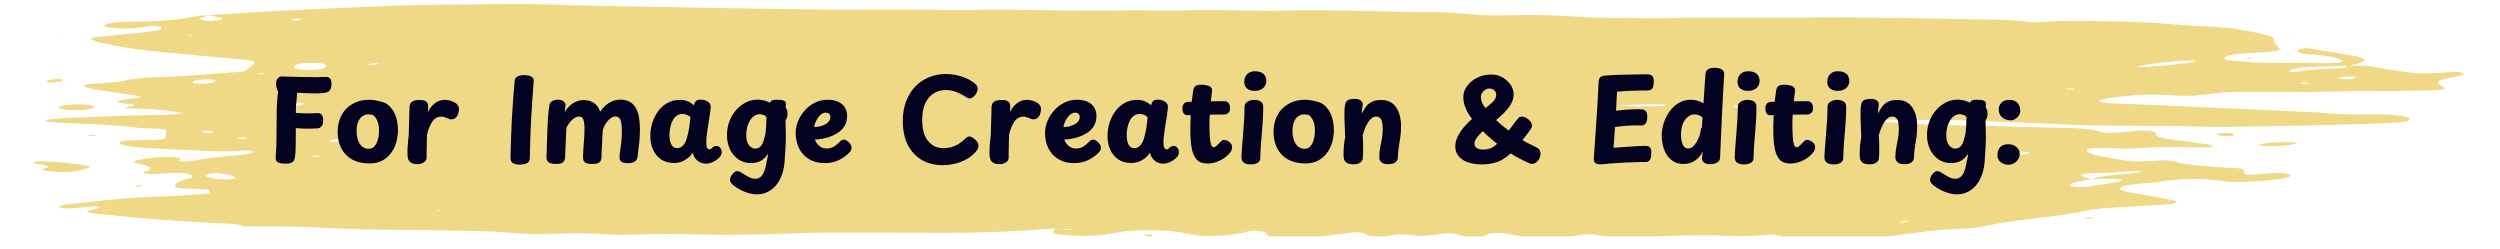
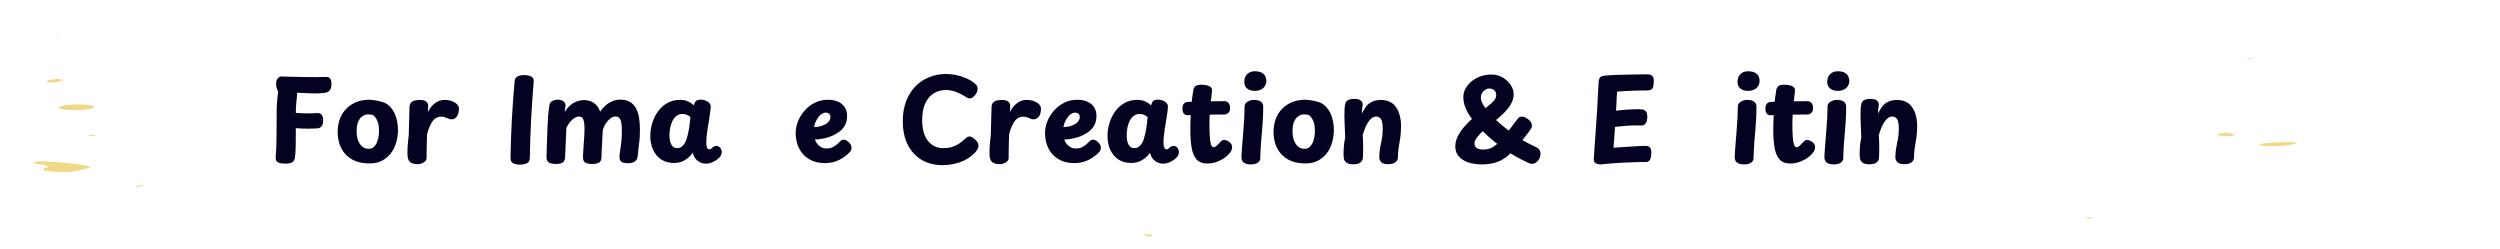
<svg xmlns="http://www.w3.org/2000/svg" width="481" zoomAndPan="magnify" viewBox="0 0 360.75 36" height="48" preserveAspectRatio="xMidYMid meet" version="1.0">
  <defs>
    <g />
    <clipPath id="b957128cc6">
      <path d="M 6 0.547 L 355.754 0.547 L 355.754 34.117 L 6 34.117 Z M 6 0.547 " clip-rule="nonzero" />
    </clipPath>
    <clipPath id="f0c03e29c6">
      <path d="M 4.754 23 L 13 23 L 13 25 L 4.754 25 Z M 4.754 23 " clip-rule="nonzero" />
    </clipPath>
    <clipPath id="2b5abaa835">
      <path d="M 165 33 L 167 33 L 167 34.117 L 165 34.117 Z M 165 33 " clip-rule="nonzero" />
    </clipPath>
    <clipPath id="f655437420">
      <path d="M 166 34 L 167 34 L 167 34.117 L 166 34.117 Z M 166 34 " clip-rule="nonzero" />
    </clipPath>
  </defs>
  <g clip-path="url(#b957128cc6)">
-     <path fill="#efd886" d="M 343.676 12.695 L 343.301 12.637 L 343.082 12.711 Z M 339.793 11.285 C 339.965 11.234 339.969 11.141 339.746 11.098 C 339.539 11.059 338.738 11.02 338.551 11.039 C 338.039 11.102 337.602 11.188 337.379 11.273 C 337.285 11.312 337.828 11.379 338.078 11.43 C 338.926 11.449 339.488 11.383 339.793 11.285 Z M 338.723 9.496 C 337.109 9.543 335.492 9.594 333.863 9.633 C 332.184 9.672 331.344 9.832 330.746 10.031 C 330.559 10.098 330.418 10.164 330.316 10.234 C 330.266 10.266 330.285 10.309 330.402 10.336 C 330.73 10.402 331.211 10.406 331.621 10.34 C 332.93 10.121 334.316 9.941 336.508 9.918 C 338.254 9.898 338.68 9.711 338.723 9.496 Z M 333.18 11.996 C 332.906 11.957 332.637 11.91 332.363 11.867 C 332.199 11.918 331.984 11.969 331.898 12.023 C 331.867 12.043 332.113 12.086 332.289 12.094 C 332.832 12.121 333.141 12.082 333.18 11.996 Z M 316.395 8.977 C 316.77 8.918 316.707 8.805 316.812 8.711 C 315.922 8.742 314.957 8.75 314.184 8.809 C 311.824 8.992 309.883 9.246 308.461 9.578 C 308.391 9.594 308.531 9.645 308.684 9.664 C 308.84 9.68 309.168 9.695 309.336 9.684 C 311.977 9.508 314.422 9.285 316.395 8.977 Z M 299.312 12.84 C 299.23 12.812 299.199 12.777 299.059 12.762 C 298.637 12.723 298.277 12.746 298.148 12.82 C 298.109 12.844 298.238 12.883 298.375 12.895 C 298.793 12.934 299.125 12.91 299.312 12.84 Z M 274.16 32.094 C 274.152 32.098 274.527 32.113 274.723 32.121 C 275.371 32.059 275.609 31.879 275.066 31.863 C 274.883 31.855 274.52 31.879 274.457 31.902 C 274.285 31.961 274.215 32.027 274.16 32.094 Z M 285.422 21.508 C 285.395 21.594 285.668 21.621 286.09 21.57 C 286.191 21.559 286.184 21.516 286.117 21.488 C 286.059 21.469 285.855 21.457 285.711 21.438 C 285.609 21.461 285.43 21.484 285.422 21.508 Z M 289.797 21.871 C 289.902 21.969 289.914 22.07 290.129 22.164 C 290.387 22.273 291.184 22.324 291.805 22.273 C 292.184 22.238 292.539 22.188 292.734 22.129 C 293.055 22.039 292.645 21.922 291.891 21.895 C 291.223 21.875 290.504 21.883 289.809 21.875 C 289.961 21.781 290.113 21.691 290.266 21.598 C 290.109 21.688 289.953 21.781 289.797 21.871 Z M 292.379 27.703 L 292.469 27.773 L 292.824 27.73 Z M 297.688 22.035 L 297.656 22.109 L 298.109 22.07 Z M 298.668 26.766 C 298.59 26.859 299.434 27 299.93 26.988 C 300.379 26.977 300.957 26.973 301.234 26.93 C 302.754 26.707 304.254 26.48 305.633 26.238 C 306.035 26.164 306.129 26.047 306.168 25.953 C 306.203 25.855 305.055 25.793 303.723 25.812 C 303.012 25.824 302.316 25.852 301.66 25.863 C 300.848 26.035 299.93 26.191 299.277 26.371 C 298.855 26.484 298.773 26.629 298.668 26.766 Z M 300.348 25.375 C 300.758 25.535 301.234 25.695 301.684 25.852 C 302.844 25.551 304.066 25.258 306.523 25.121 C 307.391 25.07 308.117 24.961 308.781 24.859 C 309.008 24.828 308.883 24.738 308.832 24.68 C 308.82 24.668 308.383 24.645 308.211 24.652 C 306.164 24.762 304.324 24.953 302.051 24.973 C 301.828 24.977 301.629 25.008 301.406 25.02 C 300.586 25.074 300.023 25.25 300.348 25.375 Z M 253.488 15.449 C 253.699 15.297 253.145 15.16 252.191 15.129 C 251.207 15.098 250.234 15.207 250.242 15.352 C 250.258 15.504 250.992 15.625 251.945 15.629 C 252.645 15.637 253.34 15.551 253.488 15.449 Z M 252.695 12.23 L 252.93 12.285 L 253.152 12.23 Z M 245.695 10.664 L 245.273 10.684 L 245.641 10.719 Z M 240.48 15.156 C 240.512 15.137 240.211 15.098 240.016 15.086 C 238.055 15.012 236.195 15.098 234.328 15.168 C 233.738 15.191 233.695 15.23 234.246 15.254 C 234.914 15.289 235.609 15.312 236.359 15.34 C 237.523 15.332 238.734 15.336 239.926 15.312 C 240.16 15.309 240.363 15.211 240.48 15.156 Z M 230.754 22.051 L 230.457 22.004 L 230.34 22.066 Z M 219.445 15.059 C 219.254 15.051 219.066 15.043 218.875 15.035 C 218.82 15.062 218.766 15.086 218.707 15.117 C 218.895 15.125 219.133 15.145 219.254 15.137 C 219.375 15.129 219.387 15.086 219.445 15.059 Z M 180.785 33.262 C 180.785 33.262 180.781 33.262 180.781 33.262 C 178.453 33.332 178.355 33.348 179.449 33.34 C 179.906 33.332 180.34 33.289 180.785 33.262 Z M 183.781 17.234 L 183.285 17.188 L 183.262 17.273 Z M 154.621 33.184 C 155.125 33.145 154.977 33.109 154.266 33.086 C 153.602 33.066 152.949 33.031 152.297 33 C 152.852 33.055 153.398 33.117 153.969 33.168 C 154.148 33.184 154.473 33.199 154.621 33.184 Z M 76.41 25.523 L 75.984 25.535 L 76.23 25.594 Z M 63.656 30.414 C 63.695 30.395 63.547 30.367 63.469 30.336 C 63.324 30.355 63.113 30.367 63.078 30.387 C 63.047 30.406 63.188 30.438 63.254 30.461 C 63.395 30.445 63.621 30.434 63.656 30.414 Z M 49.277 20.223 C 49.426 20.133 49.227 20.074 48.676 20.07 C 48.5 20.07 48.242 20.105 48.141 20.133 C 47.918 20.191 47.73 20.262 47.605 20.328 C 47.449 20.414 47.711 20.469 48.285 20.473 C 48.469 20.477 48.758 20.445 48.84 20.418 C 49.035 20.355 49.141 20.285 49.277 20.223 Z M 46.031 22.594 C 46.324 22.531 46.184 22.465 45.66 22.457 C 45.336 22.457 44.984 22.508 44.641 22.539 C 44.926 22.57 45.188 22.609 45.508 22.637 C 45.609 22.641 45.926 22.617 46.031 22.594 Z M 54.543 9.238 C 54.547 9.207 54.656 9.16 54.543 9.145 C 54.191 9.082 53.773 9.102 53.508 9.188 C 53.297 9.258 52.258 9.355 53.668 9.387 C 53.895 9.391 54.246 9.293 54.543 9.238 Z M 41.188 21.648 C 41.285 21.551 41.238 21.449 41.215 21.352 C 41.207 21.32 41.125 21.273 40.977 21.262 C 40.508 21.227 40.207 21.262 40.078 21.426 C 40.07 21.453 39.961 21.555 40.039 21.652 C 40.086 21.711 40.43 21.762 40.637 21.816 C 40.828 21.762 41.133 21.707 41.188 21.648 Z M 43.863 14.996 C 43.969 14.898 43.086 14.789 42.426 14.812 C 41.066 14.863 40.398 15 40.238 15.184 C 40.191 15.234 40.609 15.301 40.898 15.352 C 41.012 15.367 41.371 15.371 41.586 15.363 C 42.887 15.309 43.641 15.188 43.863 14.996 Z M 34 25.695 C 33.957 25.434 33.227 25.219 32.051 25.031 C 31.789 24.988 31.109 24.965 30.734 24.984 C 30.352 25 29.941 25.074 29.832 25.133 C 29.363 25.391 29.824 25.617 31.203 25.801 C 31.527 25.844 32.074 25.852 32.516 25.879 C 33.199 25.895 34.012 25.789 34 25.695 Z M 44.09 10.105 C 45.191 10.172 46.664 10 46.938 9.734 C 47.109 9.566 47.047 9.387 46.754 9.227 C 46.629 9.152 45.699 9.078 45.098 9.07 C 44.492 9.062 43.68 9.121 43.254 9.188 C 42.805 9.258 42.703 9.375 42.531 9.441 C 42.492 9.543 42.422 9.613 42.449 9.684 C 42.52 9.859 42.781 10.023 44.09 10.105 Z M 35.406 20.012 C 35.773 19.949 35.703 19.887 35.27 19.832 C 34.719 19.805 34.316 19.832 34.156 19.914 C 34.094 19.945 34.082 19.988 34.203 20.012 C 34.566 20.082 35.023 20.082 35.406 20.012 Z M 38.273 10.613 C 38.312 10.605 38.086 10.562 37.977 10.539 C 37.672 10.574 37.348 10.605 37.09 10.648 C 37.047 10.652 37.273 10.695 37.375 10.723 C 37.684 10.688 38.004 10.652 38.273 10.613 Z M 30.684 19.164 C 30.656 19.098 30.734 19.023 30.562 18.965 C 30.402 18.914 29.973 18.879 29.66 18.832 C 29.516 18.887 29.234 18.945 29.25 19 C 29.273 19.062 29.516 19.125 29.73 19.184 C 29.812 19.207 30.098 19.234 30.246 19.23 C 30.418 19.227 30.543 19.188 30.684 19.164 Z M 42.055 2.77 C 41.941 2.816 42.145 2.887 42.293 2.938 C 42.328 2.953 42.789 2.961 42.863 2.949 C 43.141 2.906 43.336 2.848 43.559 2.797 C 43.355 2.75 43.156 2.703 42.957 2.656 C 42.645 2.691 42.172 2.723 42.055 2.77 Z M 31.141 11.582 C 30.879 11.531 30.648 11.477 30.336 11.438 C 30.219 11.422 29.852 11.426 29.672 11.441 C 28.301 11.551 27.66 11.723 27.836 11.945 C 27.883 12 28.309 12.07 28.668 12.09 C 29.023 12.105 29.652 12.082 29.922 12.047 C 30.789 11.918 31.125 11.758 31.141 11.582 Z M 31.977 2.602 C 31.52 2.457 30.746 2.332 30.086 2.203 C 29.688 2.348 29.258 2.492 28.945 2.641 C 28.82 2.703 28.906 2.781 29.07 2.84 C 29.23 2.898 29.562 2.957 29.922 2.992 C 30.371 3.039 31.504 2.977 31.715 2.887 C 31.93 2.793 32.219 2.672 31.977 2.602 Z M 27.895 5.078 C 27.883 5.059 27.609 5.043 27.449 5.027 C 27.332 5.051 27.215 5.074 27.098 5.098 C 27.262 5.113 27.418 5.133 27.578 5.148 C 27.691 5.125 27.914 5.102 27.895 5.078 Z M 353.004 11.336 C 351.746 11.617 351.48 11.906 352.098 12.242 C 353.41 12.949 352.887 13.047 347.941 13.094 C 345.492 13.121 343.027 13.105 340.586 13.133 C 338.371 13.156 336.188 13.23 333.973 13.254 C 332.258 13.273 330.52 13.242 328.797 13.242 C 327.062 13.238 325.336 13.23 323.609 13.242 C 322.113 13.254 320.77 13.316 319.617 13.48 C 318.574 13.625 317.27 13.73 316.086 13.855 C 316.098 13.855 316.223 13.836 316.223 13.836 C 315.273 13.809 314.203 13.812 313.406 13.75 C 310.832 13.539 308.664 13.652 306.562 13.879 C 305.18 14.027 303.883 14.188 303.098 14.414 C 302.629 14.555 303.168 14.809 304.16 14.875 C 304.379 14.895 304.57 14.922 304.801 14.926 C 309.133 15.059 313.285 15.281 317.523 15.457 C 323.191 15.699 328.785 15.973 334.41 16.227 C 336.938 16.484 339.762 16.562 342.801 16.508 C 343.039 16.504 343.289 16.512 343.535 16.52 C 346.254 16.562 347.805 16.84 347.715 17.254 C 347.664 17.504 346.859 17.645 345.305 17.715 C 339.875 17.961 334.289 18.086 328.664 18.184 C 326.715 18.219 324.773 18.266 322.816 18.285 C 321.102 18.305 319.309 18.332 317.668 18.281 C 313.77 18.156 309.836 18.156 305.891 18.133 C 302.668 18.121 299.477 18.059 296.477 17.887 C 293.504 17.715 290.293 17.672 287.301 17.5 C 285.07 17.371 282.5 17.336 280.055 17.309 C 276.875 17.273 273.664 17.289 270.461 17.289 C 270.27 17.289 269.992 17.32 269.902 17.344 C 269.664 17.418 269.84 17.48 270.379 17.516 C 272.641 17.656 274.887 17.801 277.195 17.926 C 278.57 18 280.035 18.078 281.469 18.082 C 286.957 18.086 292.102 18.383 297.523 18.441 C 300.164 18.469 302.102 18.652 303.141 19.027 C 303.664 19.219 304.883 19.227 306.219 19.09 C 307.023 19.012 307.77 18.918 308.594 18.844 C 309.297 18.781 310.766 18.898 310.918 19.02 C 311.008 19.094 311.191 19.164 311.129 19.227 C 310.727 19.652 311.93 19.98 314.129 20.25 C 315.617 20.434 317.082 20.621 318.449 20.824 C 318.918 20.895 319.184 21.008 319.316 21.105 C 319.383 21.156 318.969 21.262 318.723 21.266 C 317.766 21.277 316.773 21.273 315.84 21.246 C 313.332 21.172 310.965 21.188 308.691 21.379 C 308.086 21.43 307.266 21.426 306.547 21.453 C 306.547 21.453 306.602 21.469 306.625 21.473 C 306.637 21.484 306.637 21.492 306.641 21.504 C 306.617 21.488 306.598 21.477 306.574 21.469 C 305.184 21.395 303.781 21.312 302.281 21.367 C 301.867 21.383 301.273 21.445 301.234 21.492 C 300.918 21.895 301.582 22.266 303.246 22.59 C 303.969 22.73 304.949 22.848 305.68 22.988 C 307.453 23.332 308.379 23.402 311.262 23.18 C 312.395 23.09 313.344 23.137 313.75 23.285 C 315.148 23.801 318.367 23.984 321.457 24.199 C 321.672 24.219 321.938 24.219 322.172 24.227 C 323.258 24.27 323.801 24.383 323.836 24.535 C 323.875 24.707 323.789 24.887 323.797 25.062 C 323.801 25.164 324.824 25.246 325.461 25.188 C 326.297 25.117 327.066 25.023 327.922 24.957 C 328.684 24.895 330.027 25.004 330.289 25.133 C 330.848 25.398 330.234 25.617 329.023 25.812 C 327.668 26.031 325.902 26.156 323.98 26.238 C 322.984 26.281 322.004 26.266 321.152 26.176 C 319.598 26.012 318.395 25.742 316.07 25.82 C 314.344 25.875 313.008 26.02 311.762 26.207 C 310.773 26.355 309.297 26.434 308.133 26.562 C 305.707 26.828 305.191 27.344 307.035 27.699 C 308.504 27.984 310.145 28.25 311.672 28.527 C 312.434 28.664 313.141 28.809 313.805 28.957 C 314.52 29.113 313.82 29.414 312.539 29.504 C 311.652 29.566 310.734 29.621 309.824 29.672 C 308.223 29.766 306.598 29.848 305.016 29.945 C 303.406 30.043 301.969 30.188 301.031 30.406 C 298.91 30.895 295.785 31.254 292.789 31.609 C 290.473 31.887 288.512 32.191 286.82 32.539 C 285.668 32.777 284.336 32.965 282.227 33.035 C 281.078 33.078 279.961 33.176 279.016 33.281 C 277.086 33.5 275.223 33.73 273.453 33.977 C 272.297 34.137 271.035 34.195 269.465 34.199 C 266.512 34.199 263.488 34.176 260.625 34.258 C 258.379 34.32 257.453 34.219 256.641 33.965 C 256.297 33.855 255.418 33.816 254.773 33.887 C 253.305 34.047 251.789 34.137 249.953 34.055 C 246.516 33.898 243.121 33.938 239.73 34.086 C 239.023 34.117 238.254 34.121 237.562 34.156 C 234.648 34.309 232.293 34.199 230.191 33.887 C 229.359 33.762 228.266 33.777 227.688 33.934 C 226.184 34.348 223.625 34.281 221.23 34.246 C 220.406 34.23 219.586 34.098 218.926 34 C 218.098 33.875 217.746 33.68 216.461 33.625 C 216.074 33.605 215.301 33.629 215.145 33.668 C 214.672 33.789 214.41 33.926 214.07 34.059 C 213.695 34.203 213.055 34.289 212.594 34.25 C 212.184 34.215 211.711 34.18 211.453 34.125 C 211.035 34.043 210.797 33.938 210.43 33.844 C 209.457 33.602 209.051 33.594 207.688 33.77 C 207.324 33.812 207.035 33.871 206.668 33.922 C 205.855 34.023 204.781 34.074 203.996 33.965 C 202.078 33.695 201.082 33.902 199.848 34.082 C 199.094 34.191 197.832 34.133 197.453 33.984 C 197.281 33.922 197.234 33.848 197.086 33.781 C 196.941 33.715 196.852 33.637 196.535 33.59 C 196.238 33.547 195.488 33.508 195.266 33.531 C 194.281 33.633 193.355 33.75 192.531 33.875 C 190.762 34.148 188.52 34.277 186.02 34.332 C 184.988 34.355 183.301 34.219 183.078 34.07 C 182.777 33.867 182.793 33.648 182.398 33.453 C 182.242 33.371 181.359 33.324 180.797 33.262 C 179.562 33.57 178.316 33.871 175.812 34.012 C 174.566 34.078 173.227 34.055 172.422 33.922 C 172.102 33.871 171.766 33.816 171.48 33.758 C 171.195 33.703 170.984 33.637 170.691 33.582 C 168.965 33.25 166.172 33.129 163.523 33.281 C 162.855 33.316 162.195 33.383 161.711 33.453 C 161.039 33.555 160.59 33.688 159.949 33.793 C 158.098 34.102 154.844 34.109 152.75 33.805 C 152.281 33.734 151.957 33.617 151.938 33.523 C 151.898 33.352 152.137 33.176 152.266 33 C 151.562 33.031 150.801 33.047 150.172 33.098 C 144.355 33.562 138.09 33.645 131.582 33.582 C 127.652 33.547 123.699 33.539 119.762 33.559 C 117.574 33.566 115.367 33.637 113.238 33.719 C 109.133 33.871 105.059 33.941 100.816 33.828 C 97.66 33.738 94.434 33.746 91.266 33.859 C 89.773 33.91 88.328 33.887 86.953 33.789 C 84.859 33.645 82.723 33.629 80.477 33.711 C 77.734 33.812 75.199 33.781 72.773 33.523 C 71.672 33.402 70.043 33.367 68.609 33.336 C 64.945 33.262 61.27 33.184 57.586 33.16 C 53.602 33.137 49.809 33.051 46.09 32.836 C 42.605 32.633 38.812 32.68 35.121 32.668 C 35.121 32.668 35.172 32.695 35.191 32.699 C 35.117 32.73 35.023 32.762 34.926 32.793 C 34.855 32.816 34.781 32.84 34.703 32.863 C 34.836 32.801 34.965 32.742 35.094 32.68 C 34.816 32.512 34.418 32.352 33.102 32.293 C 26.184 31.992 20.004 31.488 14.238 30.875 C 12.473 30.691 12.074 30.508 13.371 30.25 C 13.797 30.164 14.191 30.07 14.395 29.973 C 14.508 29.918 14.227 29.848 14.027 29.789 C 13.977 29.773 13.508 29.77 13.344 29.785 C 12.316 29.875 11.352 29.988 10.289 30.07 C 9.969 30.098 9.254 30.078 8.965 30.039 C 8.66 30 8.477 29.91 8.543 29.852 C 8.652 29.75 8.805 29.617 9.293 29.562 C 13.746 29.07 17.816 28.488 23.746 28.344 C 25.406 28.301 26.926 28.152 28.535 28.062 C 29.902 27.992 30.418 27.859 30.18 27.66 C 30.137 27.625 30.188 27.59 30.18 27.551 C 30.117 27.316 30.117 27.316 27.973 27.258 C 26.102 27.203 25.258 27.074 25.266 26.848 C 25.285 26.492 25.691 26.148 27.059 25.84 C 27.762 25.68 27.816 25.504 27.699 25.332 C 27.477 24.992 25.777 24.871 23.613 25.023 C 23.176 25.055 22.773 25.098 22.324 25.121 C 21.746 25.156 20.688 25.035 20.75 24.949 C 20.773 24.914 20.68 24.871 20.77 24.844 C 22.266 24.383 21.82 23.961 19.77 23.551 C 18.984 23.395 19.309 23.215 20.066 23.059 C 20.922 22.883 21.961 22.742 23.398 22.656 C 24.633 22.586 25.949 22.691 26 22.891 C 26.023 22.996 25.875 23.098 25.875 23.203 C 25.875 23.23 26.078 23.27 26.258 23.285 C 26.441 23.301 26.797 23.309 26.934 23.293 C 27.512 23.23 28.164 23.168 28.559 23.082 C 30.125 22.746 32.477 22.555 34.793 22.352 C 35.867 22.254 36.547 22.109 36.59 21.914 C 36.609 21.809 35.848 21.672 35.305 21.711 C 33.465 21.855 31.625 21.891 29.629 21.781 C 26.629 21.621 23.559 21.484 20.602 21.309 C 18.68 21.191 17.457 20.977 17.242 20.66 C 17.09 20.434 18.055 20.254 19.727 20.234 C 20.461 20.223 21.207 20.238 21.934 20.223 C 22.809 20.207 23.82 20.055 23.848 19.934 C 23.934 19.582 23.98 19.234 24.008 18.879 C 24.02 18.68 23.391 18.555 21.883 18.527 C 21.168 18.512 20.309 18.492 19.824 18.426 C 17 18.043 13.477 17.898 9.832 17.777 C 8.906 17.746 8.051 17.664 7.199 17.598 C 6.418 17.535 6.336 17.297 7.086 17.234 C 8.141 17.145 9.191 17.035 10.344 16.996 C 14.422 16.867 18.32 16.625 22.59 16.602 C 23.531 16.598 24.461 16.516 25.391 16.473 C 26.129 16.434 26.562 16.277 26.09 16.219 C 24.945 16.086 23.727 15.965 22.652 15.82 C 21.449 15.656 19.852 15.703 18.508 15.629 C 17.977 15.598 17.977 15.523 18.301 15.453 C 18.695 15.367 19.234 15.281 19.387 15.188 C 19.566 15.07 18.805 15.004 18.199 14.945 C 16.27 14.754 16.855 14.48 18.191 14.328 C 18.383 14.305 18.617 14.293 18.812 14.27 C 20.516 14.082 20.668 13.938 19.484 13.766 C 17.59 13.488 15.664 13.215 13.84 12.93 C 13.188 12.828 12.758 12.695 12.281 12.57 C 11.758 12.438 12.238 12.172 13.137 12.098 C 13.777 12.047 14.465 12.004 15.152 11.969 C 16.328 11.898 17.406 11.809 17.996 11.645 C 19.109 11.34 20.758 11.172 23.176 11.117 C 27.414 11.016 30.746 10.613 34.582 10.375 C 34.965 10.348 35.34 10.27 35.418 10.207 C 35.918 9.828 36.414 9.449 36.742 9.066 C 36.895 8.883 36.23 8.723 35.199 8.609 C 34.422 8.523 33.57 8.449 32.746 8.379 C 29.422 8.074 26.07 7.773 22.789 7.461 C 19.215 7.121 16.734 6.637 14.449 6.133 C 13.922 6.016 13.633 5.875 13.27 5.746 C 12.922 5.617 13.227 5.43 13.91 5.359 C 16.316 5.113 18.766 4.875 21.137 4.621 C 22.859 4.438 23.574 4.18 23.16 3.875 C 23.082 3.824 22.582 3.773 22.215 3.738 C 22.094 3.723 21.695 3.742 21.543 3.762 C 21.023 3.836 20.594 3.926 20.047 3.996 C 18.812 4.152 17.281 4.152 16.047 4.004 C 15.238 3.906 14.859 3.773 15.105 3.625 C 15.543 3.367 16.633 3.129 18.5 3.133 C 22.676 3.145 25.52 2.875 27.832 2.418 C 28.332 2.316 29.25 2.258 30.004 2.184 C 30.004 2.184 30 2.184 30 2.184 C 30.008 2.184 30.02 2.184 30.027 2.184 C 30.082 2.18 30.125 2.172 30.176 2.168 C 30.168 2.172 30.16 2.172 30.156 2.176 C 37.891 1.633 46.105 1.285 54.305 0.922 C 59.562 0.691 64.977 0.66 70.375 0.613 C 74.547 0.582 78.781 0.562 82.82 0.777 C 90.172 0.914 97.52 1.051 104.879 1.18 C 108.555 1.246 112.242 1.301 115.938 1.348 C 118.641 1.379 121.375 1.418 124.07 1.395 C 128.285 1.355 132.457 1.367 136.633 1.449 C 137.609 1.469 138.668 1.496 139.582 1.461 C 143.543 1.316 147.441 1.438 151.367 1.484 C 155.051 1.527 158.715 1.613 162.434 1.5 C 163.602 1.465 164.887 1.508 166.121 1.512 C 167.355 1.52 168.664 1.57 169.809 1.527 C 173.52 1.391 177.164 1.477 180.836 1.535 C 182.059 1.555 183.363 1.59 184.523 1.551 C 189.5 1.395 194.371 1.543 199.242 1.637 C 201.668 1.68 204.004 1.793 206.535 1.762 C 208.859 1.734 210.801 1.93 212.668 2.098 C 214.25 2.238 215.75 2.266 217.57 2.211 C 221.059 2.098 224.465 2.184 227.633 2.41 C 229.004 2.508 230.363 2.566 231.871 2.57 C 235.543 2.578 239.219 2.754 242.879 2.559 C 247.801 2.551 252.727 2.539 257.648 2.531 C 258.387 2.531 259.137 2.551 259.871 2.539 C 269.074 2.422 278.07 2.711 287.16 2.816 C 289.797 2.848 291.848 3.02 293.527 3.293 C 293.52 3.289 293.363 3.273 293.363 3.273 C 294.715 3.195 296.059 3.047 297.426 3.043 C 302.613 3.023 307.801 3.051 312.547 3.422 C 314.27 3.555 315.969 3.723 317.828 3.793 C 322.387 3.961 324.512 4.484 326.77 4.98 C 327.543 5.148 328.07 5.375 328.074 5.578 C 328.09 6.07 328.359 6.555 328.98 7.043 C 329.223 7.234 328.316 7.379 327.277 7.484 C 326.695 7.543 325.965 7.57 325.289 7.609 C 321.641 7.824 320.691 8.062 321.121 8.664 C 321.117 8.664 321.113 8.664 321.109 8.664 C 322.117 8.758 323.109 8.848 324.137 8.93 C 324.77 8.98 325.461 9.043 326.152 9.051 C 329.57 9.082 332.996 9.094 336.422 9.113 C 337.277 9.113 338.176 8.945 338.059 8.82 C 337.664 8.418 336.383 8.07 333.867 7.887 C 331.238 7.691 331.18 7.426 331.926 7.098 C 332.059 7.039 332.484 6.992 332.832 6.953 C 332.883 6.945 333.266 6.98 333.414 7.004 C 335.309 7.328 337.105 7.66 339.094 7.969 C 341.613 8.359 341.762 8.773 340.062 9.223 C 339.75 9.305 339.387 9.383 339.047 9.465 C 339.938 9.477 340.824 9.492 341.715 9.5 C 341.711 9.5 341.691 9.5 341.691 9.5 C 341.691 9.5 341.699 9.5 341.699 9.5 C 341.695 9.5 341.688 9.496 341.684 9.496 L 341.816 9.504 L 341.941 9.539 C 343.184 9.824 344.793 10.062 346.488 10.297 C 349.262 10.672 349.387 10.672 353.551 10.402 C 353.934 10.379 354.766 10.379 354.887 10.406 C 355.23 10.488 355.5 10.602 355.453 10.691 C 355.406 10.797 355.035 10.895 354.672 10.984 C 354.18 11.105 353.531 11.215 353.004 11.336 " fill-opacity="1" fill-rule="nonzero" />
-   </g>
+     </g>
  <g clip-path="url(#f0c03e29c6)">
    <path fill="#efd886" d="M 6.008 23.281 C 5.805 23.273 5.449 23.289 5.348 23.309 C 5.098 23.363 4.793 23.426 4.805 23.484 C 4.816 23.547 5.066 23.625 5.398 23.664 C 6.777 23.844 7.602 24.031 6.336 24.297 C 6.289 24.355 6.129 24.426 6.203 24.492 C 6.379 24.637 7.051 24.734 8.027 24.785 C 9.047 24.84 10.262 24.82 10.711 24.719 C 11.504 24.547 12.344 24.375 12.902 24.188 C 13.125 24.113 12.883 23.969 12.484 23.902 C 10.75 23.609 8.723 23.367 6.008 23.281 " fill-opacity="1" fill-rule="nonzero" />
  </g>
  <path fill="#efd886" d="M 13.215 15.234 C 12.898 15.156 12.207 15.105 11.844 15.059 C 9.98 15.047 8.461 15.27 8.457 15.527 C 8.457 15.672 8.891 15.797 9.84 15.867 C 10.891 15.941 12.285 15.879 12.973 15.723 C 13.664 15.566 13.848 15.395 13.215 15.234 " fill-opacity="1" fill-rule="nonzero" />
  <path fill="#efd886" d="M 326.094 20.961 C 326.246 21.016 326.758 21.051 327.113 21.098 C 328.934 21.137 330.688 20.969 331.449 20.652 C 331.539 20.621 331.043 20.512 330.762 20.508 C 328.953 20.477 327.414 20.57 326.238 20.766 C 325.984 20.809 325.945 20.906 326.094 20.961 " fill-opacity="1" fill-rule="nonzero" />
  <path fill="#efd886" d="M 320.062 19.316 C 319.918 19.375 319.949 19.457 320.121 19.516 C 320.297 19.57 320.691 19.621 321.086 19.652 C 321.645 19.695 322.406 19.586 322.406 19.469 C 322.305 19.402 322.312 19.324 322.062 19.273 C 321.84 19.227 321.293 19.172 320.961 19.184 C 320.605 19.191 320.195 19.262 320.062 19.316 " fill-opacity="1" fill-rule="nonzero" />
  <path fill="#efd886" d="M 7.75 11.438 C 7.004 11.531 6.574 11.652 6.738 11.797 C 6.773 11.828 6.957 11.855 7.09 11.887 C 7.293 11.891 7.582 11.906 7.723 11.895 C 8.832 11.793 9.207 11.641 8.949 11.457 C 8.918 11.438 8.598 11.414 8.398 11.41 C 8.191 11.406 7.906 11.418 7.75 11.438 " fill-opacity="1" fill-rule="nonzero" />
  <g clip-path="url(#2b5abaa835)">
    <path fill="#efd886" d="M 165.109 33.836 C 165 33.852 165.059 33.902 165.145 33.934 C 165.484 34.047 165.855 34.16 166.223 34.273 C 166.23 34.141 166.324 34.012 166.188 33.883 C 166.098 33.801 165.52 33.781 165.109 33.836 " fill-opacity="1" fill-rule="nonzero" />
  </g>
  <g clip-path="url(#f655437420)">
    <path fill="#efd886" d="M 166.223 34.273 C 166.223 34.281 166.223 34.289 166.223 34.293 L 166.34 34.309 C 166.332 34.309 166.328 34.309 166.324 34.305 C 166.336 34.309 166.352 34.309 166.355 34.309 C 166.375 34.309 166.719 34.273 166.719 34.273 L 166.281 34.289 C 166.262 34.285 166.242 34.281 166.223 34.273 " fill-opacity="1" fill-rule="nonzero" />
  </g>
  <path fill="#efd886" d="M 13.496 19.434 C 13.211 19.469 12.898 19.5 12.668 19.535 C 12.605 19.547 12.832 19.613 12.902 19.613 C 13.262 19.605 13.617 19.59 13.973 19.574 C 13.816 19.531 13.656 19.48 13.496 19.434 " fill-opacity="1" fill-rule="nonzero" />
  <path fill="#efd886" d="M 8.152 4.812 L 8.613 4.77 L 8.141 4.73 Z M 8.152 4.812 " fill-opacity="1" fill-rule="nonzero" />
  <path fill="#efd886" d="M 21.121 26.613 L 21.008 26.59 C 20.953 26.609 20.898 26.629 20.844 26.645 C 20.98 26.637 20.957 26.617 21.121 26.613 " fill-opacity="1" fill-rule="nonzero" />
  <path fill="#efd886" d="M 19.746 27.062 C 19.742 27.062 19.746 27.062 19.746 27.062 C 19.75 27.062 19.762 27.062 19.762 27.062 C 19.777 27.062 20.121 27.027 20.121 27.027 L 19.742 27.055 C 19.73 27.047 19.75 27.039 19.738 27.031 C 19.711 27.043 19.684 27.051 19.656 27.059 L 19.746 27.062 " fill-opacity="1" fill-rule="nonzero" />
  <path fill="#efd886" d="M 19.738 27.031 C 20.105 26.902 20.473 26.777 20.844 26.645 C 19.668 26.727 19.512 26.867 19.738 27.031 " fill-opacity="1" fill-rule="nonzero" />
  <path fill="#efd886" d="M 300.93 31.367 C 300.918 31.371 300.949 31.367 300.941 31.371 C 300.969 31.383 300.914 31.367 300.91 31.375 C 300.938 31.379 300.949 31.383 300.996 31.387 C 300.719 31.469 300.832 31.527 301.52 31.527 C 301.727 31.527 302.133 31.457 302.094 31.422 C 302.02 31.355 301.582 31.348 301.121 31.398 L 300.93 31.367 " fill-opacity="1" fill-rule="nonzero" />
  <path fill="#efd886" d="M 306.863 21.625 C 306.789 21.582 306.719 21.543 306.641 21.504 C 306.648 21.527 306.645 21.547 306.668 21.57 C 306.688 21.59 306.797 21.609 306.863 21.625 " fill-opacity="1" fill-rule="nonzero" />
  <path fill="#efd886" d="M 325.004 8.402 C 324.551 8.332 324.281 8.348 324.27 8.445 L 324.188 8.484 C 324.203 8.484 324.219 8.484 324.234 8.484 C 324.617 8.449 324.797 8.445 324.605 8.504 C 324.566 8.5 324.523 8.492 324.484 8.48 C 324.609 8.484 324.75 8.488 324.836 8.48 C 324.965 8.473 325.074 8.414 325.004 8.402 " fill-opacity="1" fill-rule="nonzero" />
  <path fill="#efd886" d="M 300.777 31.402 C 300.734 31.434 300.887 31.41 300.91 31.375 C 300.684 31.348 300.938 31.297 300.777 31.402 " fill-opacity="1" fill-rule="nonzero" />
  <g fill="#030321" fill-opacity="1">
    <g transform="translate(38.609, 23.473)">
      <g>
        <path d="M 1.172 -0.781 C 1.211 -1.227 1.242 -1.766 1.266 -2.391 C 1.285 -3.016 1.297 -3.664 1.297 -4.344 C 1.305 -5.02 1.312 -5.664 1.312 -6.281 C 1.312 -6.707 1.312 -7.078 1.312 -7.391 C 1.32 -7.711 1.332 -8.016 1.344 -8.297 C 1.352 -8.586 1.375 -8.883 1.406 -9.188 C 1.438 -9.5 1.477 -9.863 1.531 -10.281 C 1.438 -10.414 1.363 -10.57 1.312 -10.75 C 1.258 -10.926 1.234 -11.148 1.234 -11.422 C 1.234 -11.723 1.312 -11.969 1.469 -12.156 C 1.625 -12.352 1.812 -12.445 2.031 -12.438 C 2.457 -12.426 2.957 -12.41 3.531 -12.391 C 4.113 -12.379 4.719 -12.367 5.344 -12.359 C 5.969 -12.348 6.555 -12.344 7.109 -12.344 C 7.66 -12.352 8.125 -12.363 8.5 -12.375 C 8.688 -12.383 8.852 -12.316 9 -12.172 C 9.145 -12.023 9.219 -11.754 9.219 -11.359 C 9.219 -10.984 9.156 -10.703 9.031 -10.516 C 8.914 -10.336 8.766 -10.219 8.578 -10.156 C 8.391 -10.094 8.203 -10.055 8.016 -10.047 C 7.742 -10.035 7.488 -10.02 7.25 -10 C 7.02 -9.988 6.77 -9.988 6.5 -10 C 6.227 -10.008 5.91 -10.02 5.547 -10.031 C 5.191 -10.051 4.77 -10.07 4.281 -10.094 C 4.227 -9.531 4.18 -9.016 4.141 -8.547 C 4.098 -8.086 4.078 -7.633 4.078 -7.188 C 4.422 -7.156 4.77 -7.133 5.125 -7.125 C 5.488 -7.113 5.848 -7.109 6.203 -7.109 C 6.555 -7.117 6.883 -7.133 7.188 -7.156 C 7.426 -7.176 7.625 -7.102 7.781 -6.938 C 7.938 -6.77 8.016 -6.535 8.016 -6.234 C 8.035 -5.742 7.957 -5.41 7.781 -5.234 C 7.613 -5.066 7.441 -4.973 7.266 -4.953 C 6.723 -4.922 6.203 -4.906 5.703 -4.906 C 5.203 -4.906 4.66 -4.93 4.078 -4.984 C 4.078 -3.922 4.07 -3.055 4.062 -2.391 C 4.051 -1.723 4.016 -1.188 3.953 -0.781 C 3.91 -0.477 3.797 -0.25 3.609 -0.094 C 3.422 0.062 3.078 0.141 2.578 0.141 C 2.16 0.141 1.848 0.098 1.641 0.016 C 1.43 -0.066 1.297 -0.18 1.234 -0.328 C 1.18 -0.473 1.16 -0.625 1.172 -0.781 Z M 1.172 -0.781 " />
      </g>
    </g>
  </g>
  <g fill="#030321" fill-opacity="1">
    <g transform="translate(48.224, 23.473)">
      <g>
        <path d="M 5.062 -9.078 C 5.332 -9.078 5.641 -9.047 5.984 -8.984 C 6.336 -8.93 6.672 -8.852 6.984 -8.75 C 7.297 -8.656 7.531 -8.539 7.688 -8.406 C 8.219 -8 8.602 -7.469 8.844 -6.812 C 9.082 -6.156 9.203 -5.453 9.203 -4.703 C 9.203 -4.109 9.117 -3.52 8.953 -2.938 C 8.797 -2.363 8.547 -1.848 8.203 -1.391 C 7.859 -0.93 7.43 -0.566 6.922 -0.297 C 6.41 -0.023 5.805 0.109 5.109 0.109 C 4.305 0.109 3.613 -0.008 3.031 -0.25 C 2.457 -0.488 1.977 -0.82 1.594 -1.25 C 1.219 -1.676 0.941 -2.16 0.766 -2.703 C 0.586 -3.254 0.5 -3.836 0.5 -4.453 C 0.5 -5.035 0.586 -5.602 0.766 -6.156 C 0.941 -6.707 1.219 -7.195 1.594 -7.625 C 1.977 -8.062 2.457 -8.41 3.031 -8.672 C 3.602 -8.941 4.281 -9.078 5.062 -9.078 Z M 3.234 -4.531 C 3.234 -4.125 3.289 -3.723 3.406 -3.328 C 3.531 -2.941 3.723 -2.625 3.984 -2.375 C 4.242 -2.125 4.578 -2 4.984 -2 C 5.254 -2 5.484 -2.078 5.672 -2.234 C 5.867 -2.398 6.023 -2.609 6.141 -2.859 C 6.254 -3.117 6.336 -3.398 6.391 -3.703 C 6.441 -4.004 6.469 -4.297 6.469 -4.578 C 6.469 -5.203 6.383 -5.691 6.219 -6.047 C 6.062 -6.41 5.852 -6.688 5.594 -6.875 C 5.477 -6.906 5.375 -6.926 5.281 -6.938 C 5.188 -6.957 5.082 -6.969 4.969 -6.969 C 4.656 -6.969 4.383 -6.895 4.156 -6.75 C 3.926 -6.613 3.742 -6.43 3.609 -6.203 C 3.473 -5.973 3.375 -5.711 3.312 -5.422 C 3.258 -5.141 3.234 -4.844 3.234 -4.531 Z M 3.234 -4.531 " />
      </g>
    </g>
  </g>
  <g fill="#030321" fill-opacity="1">
    <g transform="translate(57.871, 23.473)">
      <g>
        <path d="M 1.219 -7.969 C 1.227 -8.344 1.344 -8.613 1.562 -8.781 C 1.789 -8.957 2.176 -9.047 2.719 -9.047 C 3.145 -9.047 3.445 -8.969 3.625 -8.812 C 3.812 -8.664 3.906 -8.473 3.906 -8.234 C 3.906 -8.172 3.906 -8.094 3.906 -8 C 3.906 -7.906 3.898 -7.801 3.891 -7.688 C 3.891 -7.57 3.879 -7.438 3.859 -7.281 C 4.129 -7.832 4.473 -8.266 4.891 -8.578 C 5.305 -8.898 5.77 -9.062 6.281 -9.062 C 6.457 -9.062 6.688 -9.035 6.969 -8.984 C 7.25 -8.93 7.539 -8.812 7.844 -8.625 C 7.977 -8.551 8.109 -8.414 8.234 -8.219 C 8.367 -8.031 8.395 -7.742 8.312 -7.359 C 8.258 -6.992 8.133 -6.719 7.938 -6.531 C 7.75 -6.344 7.523 -6.25 7.266 -6.25 C 7.16 -6.25 7.062 -6.266 6.969 -6.297 C 6.875 -6.328 6.773 -6.367 6.672 -6.422 C 6.566 -6.473 6.441 -6.52 6.297 -6.562 C 6.16 -6.613 5.992 -6.641 5.797 -6.641 C 5.266 -6.641 4.832 -6.395 4.5 -5.906 C 4.176 -5.414 3.926 -4.801 3.75 -4.062 C 3.738 -3.695 3.727 -3.352 3.719 -3.031 C 3.719 -2.707 3.711 -2.406 3.703 -2.125 C 3.703 -1.852 3.695 -1.598 3.688 -1.359 C 3.688 -1.129 3.688 -0.922 3.688 -0.734 C 3.688 -0.492 3.609 -0.305 3.453 -0.172 C 3.305 -0.035 3.133 0.062 2.938 0.125 C 2.75 0.188 2.594 0.219 2.469 0.219 C 2.008 0.219 1.664 0.145 1.438 0 C 1.219 -0.145 1.078 -0.332 1.016 -0.562 C 0.953 -0.801 0.922 -1.055 0.922 -1.328 C 0.922 -1.547 0.926 -1.816 0.938 -2.141 C 0.957 -2.473 0.984 -2.801 1.016 -3.125 C 1.047 -3.457 1.078 -3.734 1.109 -3.953 Z M 1.219 -7.969 " />
      </g>
    </g>
  </g>
  <g fill="#030321" fill-opacity="1">
    <g transform="translate(66.338, 23.473)">
      <g />
    </g>
  </g>
  <g fill="#030321" fill-opacity="1">
    <g transform="translate(72.605, 23.473)">
      <g>
        <path d="M 1.656 -11.766 C 1.676 -12.078 1.816 -12.301 2.078 -12.438 C 2.348 -12.57 2.656 -12.641 3 -12.641 C 3.445 -12.641 3.801 -12.566 4.062 -12.422 C 4.332 -12.273 4.445 -12.031 4.406 -11.688 C 4.258 -9.883 4.133 -8.039 4.031 -6.156 C 3.938 -4.27 3.875 -2.422 3.844 -0.609 C 3.832 -0.266 3.688 -0.031 3.406 0.094 C 3.125 0.219 2.781 0.281 2.375 0.281 C 2.008 0.281 1.695 0.211 1.438 0.078 C 1.176 -0.055 1.051 -0.328 1.062 -0.734 C 1.094 -2.484 1.156 -4.297 1.25 -6.172 C 1.352 -8.055 1.488 -9.922 1.656 -11.766 Z M 1.656 -11.766 " />
      </g>
    </g>
  </g>
  <g fill="#030321" fill-opacity="1">
    <g transform="translate(77.938, 23.473)">
      <g>
        <path d="M 1.359 -8.375 C 1.398 -8.602 1.539 -8.781 1.781 -8.906 C 2.031 -9.031 2.297 -9.094 2.578 -9.094 C 2.891 -9.094 3.148 -9.016 3.359 -8.859 C 3.566 -8.703 3.672 -8.52 3.672 -8.312 C 3.672 -8.207 3.656 -8.082 3.625 -7.938 C 3.602 -7.789 3.578 -7.586 3.547 -7.328 C 3.797 -7.711 4.062 -8.023 4.344 -8.266 C 4.625 -8.516 4.93 -8.703 5.266 -8.828 C 5.609 -8.961 5.973 -9.031 6.359 -9.031 C 6.66 -9.031 6.953 -8.977 7.234 -8.875 C 7.523 -8.781 7.797 -8.613 8.047 -8.375 C 8.305 -8.133 8.508 -7.797 8.656 -7.359 C 8.883 -7.703 9.145 -8 9.438 -8.25 C 9.727 -8.508 10.051 -8.711 10.406 -8.859 C 10.758 -9.016 11.145 -9.094 11.562 -9.094 C 12.164 -9.094 12.648 -8.973 13.016 -8.734 C 13.391 -8.504 13.676 -8.18 13.875 -7.766 C 14.082 -7.359 14.223 -6.895 14.297 -6.375 C 14.367 -5.852 14.406 -5.316 14.406 -4.766 C 14.406 -4.398 14.395 -4.066 14.375 -3.766 C 14.363 -3.461 14.336 -3.164 14.297 -2.875 C 14.266 -2.582 14.227 -2.281 14.188 -1.969 C 14.156 -1.664 14.117 -1.316 14.078 -0.922 C 14.035 -0.555 13.883 -0.297 13.625 -0.141 C 13.363 0.004 13.086 0.078 12.797 0.078 C 12.234 0.078 11.867 0.004 11.703 -0.141 C 11.535 -0.297 11.453 -0.523 11.453 -0.828 C 11.453 -0.973 11.469 -1.164 11.5 -1.406 C 11.531 -1.656 11.57 -1.941 11.625 -2.266 C 11.676 -2.586 11.719 -2.953 11.75 -3.359 C 11.781 -3.766 11.797 -4.203 11.797 -4.672 C 11.797 -5.305 11.734 -5.797 11.609 -6.141 C 11.484 -6.492 11.234 -6.672 10.859 -6.672 C 10.672 -6.672 10.484 -6.613 10.297 -6.5 C 10.117 -6.383 9.945 -6.234 9.781 -6.047 C 9.613 -5.867 9.469 -5.664 9.344 -5.438 C 9.219 -5.207 9.117 -4.969 9.047 -4.719 C 9.047 -4.508 9.035 -4.328 9.016 -4.172 C 9.004 -4.023 8.992 -3.883 8.984 -3.75 C 8.984 -3.613 8.977 -3.469 8.969 -3.312 C 8.957 -3 8.941 -2.691 8.922 -2.391 C 8.898 -2.086 8.883 -1.801 8.875 -1.531 C 8.863 -1.258 8.859 -1.008 8.859 -0.781 C 8.848 -0.426 8.738 -0.176 8.531 -0.031 C 8.32 0.113 7.973 0.188 7.484 0.188 C 7.023 0.188 6.691 0.113 6.484 -0.031 C 6.273 -0.188 6.176 -0.461 6.188 -0.859 C 6.195 -1.242 6.219 -1.645 6.25 -2.062 C 6.281 -2.488 6.312 -2.938 6.344 -3.406 C 6.383 -3.883 6.406 -4.375 6.406 -4.875 C 6.406 -5.508 6.348 -5.961 6.234 -6.234 C 6.129 -6.516 5.926 -6.656 5.625 -6.656 C 5.406 -6.656 5.18 -6.582 4.953 -6.438 C 4.734 -6.301 4.523 -6.113 4.328 -5.875 C 4.129 -5.633 3.953 -5.359 3.797 -5.047 C 3.766 -4.504 3.738 -3.961 3.719 -3.422 C 3.695 -2.879 3.676 -2.379 3.656 -1.922 C 3.645 -1.473 3.629 -1.094 3.609 -0.781 C 3.586 -0.426 3.473 -0.176 3.266 -0.031 C 3.066 0.113 2.758 0.188 2.344 0.188 C 1.844 0.188 1.477 0.113 1.25 -0.031 C 1.02 -0.176 0.91 -0.453 0.922 -0.859 C 0.941 -1.453 0.961 -2.113 0.984 -2.844 C 1.004 -3.57 1.031 -4.312 1.062 -5.062 C 1.082 -5.633 1.113 -6.203 1.156 -6.766 C 1.207 -7.328 1.273 -7.863 1.359 -8.375 Z M 1.359 -8.375 " />
      </g>
    </g>
  </g>
  <g fill="#030321" fill-opacity="1">
    <g transform="translate(93.262, 23.473)">
      <g>
        <path d="M 0.578 -3.844 C 0.578 -4.508 0.676 -5.148 0.875 -5.766 C 1.07 -6.391 1.352 -6.945 1.719 -7.438 C 2.082 -7.938 2.531 -8.332 3.062 -8.625 C 3.594 -8.914 4.195 -9.062 4.875 -9.062 C 5.301 -9.062 5.676 -8.988 6 -8.844 C 6.32 -8.707 6.609 -8.516 6.859 -8.266 C 6.91 -8.504 7 -8.703 7.125 -8.859 C 7.258 -9.016 7.5 -9.094 7.844 -9.094 C 8.238 -9.094 8.582 -8.992 8.875 -8.797 C 9.164 -8.609 9.305 -8.367 9.297 -8.078 C 9.285 -7.773 9.238 -7.367 9.156 -6.859 C 9.07 -6.359 8.992 -5.859 8.922 -5.359 C 8.898 -5.211 8.867 -5.016 8.828 -4.766 C 8.797 -4.523 8.766 -4.285 8.734 -4.047 C 8.711 -3.816 8.691 -3.625 8.672 -3.469 C 8.66 -3.301 8.656 -3.094 8.656 -2.844 C 8.656 -2.602 8.688 -2.391 8.75 -2.203 C 8.82 -2.016 8.938 -1.922 9.094 -1.922 C 9.176 -1.922 9.25 -1.941 9.312 -1.984 C 9.383 -2.023 9.453 -2.086 9.516 -2.172 C 9.629 -2.242 9.723 -2.301 9.797 -2.344 C 9.879 -2.395 9.988 -2.422 10.125 -2.422 C 10.281 -2.422 10.422 -2.367 10.547 -2.266 C 10.672 -2.16 10.766 -2.02 10.828 -1.844 C 10.898 -1.676 10.906 -1.484 10.844 -1.266 C 10.801 -1.055 10.66 -0.844 10.422 -0.625 C 10.18 -0.406 9.898 -0.223 9.578 -0.078 C 9.254 0.066 8.93 0.141 8.609 0.141 C 8.297 0.141 8.004 0.07 7.734 -0.062 C 7.473 -0.195 7.254 -0.379 7.078 -0.609 C 6.898 -0.848 6.773 -1.125 6.703 -1.438 C 6.422 -1.008 6.047 -0.656 5.578 -0.375 C 5.117 -0.094 4.598 0.047 4.016 0.047 C 3.297 0.047 2.676 -0.117 2.156 -0.453 C 1.645 -0.797 1.254 -1.258 0.984 -1.844 C 0.711 -2.426 0.578 -3.094 0.578 -3.844 Z M 3.344 -3.953 C 3.344 -3.598 3.379 -3.281 3.453 -3 C 3.535 -2.727 3.656 -2.508 3.812 -2.344 C 3.969 -2.176 4.18 -2.094 4.453 -2.094 C 4.672 -2.094 4.859 -2.145 5.016 -2.25 C 5.18 -2.352 5.328 -2.492 5.453 -2.672 C 5.586 -2.859 5.695 -3.07 5.781 -3.312 C 5.863 -3.562 5.938 -3.82 6 -4.094 C 6.07 -4.375 6.129 -4.656 6.172 -4.938 C 6.211 -5.219 6.25 -5.492 6.281 -5.766 C 6.312 -6.047 6.336 -6.316 6.359 -6.578 C 6.211 -6.723 6.039 -6.832 5.844 -6.906 C 5.645 -6.988 5.438 -7.031 5.219 -7.031 C 4.926 -7.031 4.66 -6.953 4.422 -6.797 C 4.191 -6.641 3.992 -6.414 3.828 -6.125 C 3.672 -5.844 3.551 -5.516 3.469 -5.141 C 3.383 -4.773 3.344 -4.379 3.344 -3.953 Z M 3.344 -3.953 " />
      </g>
    </g>
  </g>
  <g fill="#030321" fill-opacity="1">
    <g transform="translate(104.354, 23.473)">
      <g>
-         <path d="M 0.547 -3.969 C 0.547 -4.645 0.656 -5.289 0.875 -5.906 C 1.102 -6.52 1.414 -7.062 1.812 -7.531 C 2.219 -8.008 2.691 -8.391 3.234 -8.672 C 3.773 -8.953 4.363 -9.094 5 -9.094 C 5.332 -9.094 5.645 -9.051 5.938 -8.969 C 6.227 -8.895 6.5 -8.785 6.75 -8.641 C 6.812 -8.816 6.914 -8.93 7.062 -8.984 C 7.219 -9.047 7.438 -9.078 7.719 -9.078 C 8.227 -9.078 8.578 -9.031 8.766 -8.938 C 8.961 -8.844 9.055 -8.688 9.047 -8.469 L 9.031 -7.906 C 9.113 -7.812 9.176 -7.707 9.219 -7.594 C 9.258 -7.477 9.281 -7.305 9.281 -7.078 C 9.281 -6.66 9.188 -6.344 9 -6.125 L 9 -5.781 C 9 -5.508 9.004 -5.234 9.016 -4.953 C 9.035 -4.68 9.047 -4.32 9.047 -3.875 C 9.047 -3.281 9.023 -2.645 8.984 -1.969 C 8.953 -1.289 8.91 -0.656 8.859 -0.062 C 8.773 0.895 8.551 1.723 8.188 2.422 C 7.82 3.117 7.352 3.648 6.781 4.016 C 6.207 4.391 5.555 4.578 4.828 4.578 C 4.516 4.578 4.16 4.523 3.766 4.422 C 3.379 4.316 2.984 4.164 2.578 3.969 C 2.172 3.77 1.785 3.523 1.422 3.234 C 1.273 3.086 1.164 2.957 1.094 2.844 C 1.02 2.727 0.984 2.594 0.984 2.438 C 0.984 2.289 1.039 2.117 1.156 1.922 C 1.27 1.734 1.406 1.566 1.562 1.422 C 1.727 1.285 1.879 1.219 2.016 1.219 C 2.129 1.219 2.25 1.242 2.375 1.297 C 2.5 1.348 2.613 1.414 2.719 1.5 C 2.926 1.625 3.133 1.75 3.344 1.875 C 3.551 2.008 3.766 2.117 3.984 2.203 C 4.203 2.285 4.414 2.328 4.625 2.328 C 4.906 2.328 5.141 2.254 5.328 2.109 C 5.523 1.973 5.688 1.77 5.812 1.5 C 5.945 1.227 6.055 0.922 6.141 0.578 C 6.211 0.242 6.266 -0.023 6.297 -0.234 C 6.336 -0.441 6.375 -0.625 6.406 -0.781 C 6.445 -0.938 6.477 -1.117 6.5 -1.328 C 6.219 -0.859 5.867 -0.508 5.453 -0.281 C 5.035 -0.051 4.555 0.062 4.016 0.062 C 3.328 0.062 2.719 -0.117 2.188 -0.484 C 1.664 -0.848 1.258 -1.336 0.969 -1.953 C 0.688 -2.566 0.547 -3.238 0.547 -3.969 Z M 4.641 -2.031 C 4.941 -2.031 5.188 -2.129 5.375 -2.328 C 5.562 -2.523 5.711 -2.797 5.828 -3.141 C 5.941 -3.484 6.039 -3.891 6.125 -4.359 C 6.145 -4.492 6.16 -4.672 6.172 -4.891 C 6.191 -5.117 6.207 -5.352 6.219 -5.594 C 6.227 -5.844 6.234 -6.062 6.234 -6.25 C 6.242 -6.445 6.25 -6.566 6.25 -6.609 C 6.102 -6.754 5.941 -6.852 5.766 -6.906 C 5.586 -6.969 5.43 -7 5.297 -7 C 5.016 -7 4.754 -6.922 4.516 -6.766 C 4.273 -6.617 4.066 -6.406 3.891 -6.125 C 3.711 -5.844 3.57 -5.52 3.469 -5.156 C 3.375 -4.789 3.328 -4.398 3.328 -3.984 C 3.328 -3.578 3.383 -3.227 3.5 -2.938 C 3.613 -2.645 3.77 -2.422 3.969 -2.266 C 4.164 -2.109 4.391 -2.031 4.641 -2.031 Z M 4.641 -2.031 " />
-       </g>
+         </g>
    </g>
  </g>
  <g fill="#030321" fill-opacity="1">
    <g transform="translate(114.346, 23.473)">
      <g>
        <path d="M 4.719 0.062 C 3.969 0.062 3.32 -0.062 2.781 -0.312 C 2.25 -0.562 1.812 -0.891 1.469 -1.297 C 1.125 -1.711 0.867 -2.18 0.703 -2.703 C 0.547 -3.223 0.469 -3.742 0.469 -4.266 C 0.469 -4.848 0.582 -5.422 0.812 -5.984 C 1.039 -6.547 1.359 -7.055 1.766 -7.516 C 2.172 -7.984 2.656 -8.359 3.219 -8.641 C 3.781 -8.93 4.41 -9.078 5.109 -9.078 C 5.711 -9.078 6.219 -8.977 6.625 -8.781 C 7.039 -8.594 7.352 -8.32 7.562 -7.969 C 7.781 -7.625 7.891 -7.211 7.891 -6.734 C 7.891 -6.211 7.781 -5.754 7.562 -5.359 C 7.344 -4.973 7.031 -4.641 6.625 -4.359 C 6.133 -4.035 5.609 -3.789 5.047 -3.625 C 4.492 -3.469 3.891 -3.367 3.234 -3.328 C 3.328 -3.098 3.453 -2.883 3.609 -2.688 C 3.766 -2.5 3.953 -2.344 4.172 -2.219 C 4.398 -2.102 4.664 -2.047 4.969 -2.047 C 5.352 -2.047 5.695 -2.141 6 -2.328 C 6.312 -2.523 6.582 -2.75 6.812 -3 C 6.938 -3.145 7.047 -3.234 7.141 -3.266 C 7.242 -3.305 7.336 -3.328 7.422 -3.328 C 7.566 -3.328 7.719 -3.27 7.875 -3.156 C 8.031 -3.051 8.172 -2.922 8.297 -2.766 C 8.422 -2.617 8.492 -2.461 8.516 -2.297 C 8.555 -2.141 8.539 -1.984 8.469 -1.828 C 8.406 -1.68 8.332 -1.57 8.25 -1.5 C 7.844 -1.062 7.336 -0.691 6.734 -0.391 C 6.129 -0.086 5.457 0.062 4.719 0.062 Z M 3.125 -5.125 C 3.414 -5.145 3.656 -5.172 3.844 -5.203 C 4.039 -5.242 4.27 -5.32 4.531 -5.438 C 4.789 -5.531 5.016 -5.68 5.203 -5.891 C 5.391 -6.098 5.484 -6.344 5.484 -6.625 C 5.484 -6.738 5.457 -6.836 5.406 -6.922 C 5.352 -7.016 5.273 -7.086 5.172 -7.141 C 5.078 -7.191 4.957 -7.219 4.812 -7.219 C 4.602 -7.219 4.398 -7.148 4.203 -7.016 C 4.004 -6.879 3.832 -6.703 3.688 -6.484 C 3.539 -6.266 3.414 -6.035 3.312 -5.797 C 3.219 -5.555 3.156 -5.332 3.125 -5.125 Z M 3.125 -5.125 " />
      </g>
    </g>
  </g>
  <g fill="#030321" fill-opacity="1">
    <g transform="translate(123.255, 23.473)">
      <g />
    </g>
  </g>
  <g fill="#030321" fill-opacity="1">
    <g transform="translate(129.523, 23.473)">
      <g>
        <path d="M 11.109 -11.453 C 11.172 -11.41 11.258 -11.32 11.375 -11.188 C 11.488 -11.062 11.547 -10.898 11.547 -10.703 C 11.547 -10.441 11.477 -10.203 11.344 -9.984 C 11.219 -9.766 11.066 -9.586 10.891 -9.453 C 10.711 -9.328 10.566 -9.266 10.453 -9.266 C 10.305 -9.266 10.172 -9.297 10.047 -9.359 C 9.93 -9.43 9.832 -9.492 9.75 -9.547 C 9.383 -9.773 9.051 -9.953 8.75 -10.078 C 8.457 -10.211 8.172 -10.312 7.891 -10.375 C 7.609 -10.445 7.301 -10.484 6.969 -10.484 C 6.312 -10.484 5.723 -10.32 5.203 -10 C 4.691 -9.676 4.285 -9.191 3.984 -8.547 C 3.691 -7.898 3.547 -7.094 3.547 -6.125 C 3.547 -5.344 3.656 -4.648 3.875 -4.047 C 4.102 -3.453 4.445 -2.977 4.906 -2.625 C 5.363 -2.27 5.941 -2.094 6.641 -2.094 C 7.055 -2.094 7.441 -2.145 7.797 -2.25 C 8.148 -2.352 8.488 -2.504 8.812 -2.703 C 9.133 -2.91 9.453 -3.164 9.766 -3.469 C 9.859 -3.562 9.953 -3.633 10.047 -3.688 C 10.141 -3.75 10.242 -3.781 10.359 -3.781 C 10.516 -3.781 10.691 -3.711 10.891 -3.578 C 11.086 -3.453 11.266 -3.289 11.422 -3.094 C 11.586 -2.895 11.672 -2.676 11.672 -2.438 C 11.672 -2.25 11.613 -2.062 11.5 -1.875 C 11.383 -1.695 11.234 -1.516 11.047 -1.328 C 10.473 -0.754 9.773 -0.328 8.953 -0.047 C 8.141 0.223 7.32 0.359 6.5 0.359 C 5.352 0.359 4.348 0.109 3.484 -0.391 C 2.629 -0.898 1.957 -1.629 1.469 -2.578 C 0.988 -3.523 0.75 -4.672 0.75 -6.016 C 0.75 -7.055 0.906 -7.992 1.219 -8.828 C 1.531 -9.66 1.961 -10.367 2.516 -10.953 C 3.078 -11.547 3.738 -12 4.5 -12.312 C 5.258 -12.633 6.094 -12.797 7 -12.797 C 7.445 -12.797 7.91 -12.75 8.391 -12.656 C 8.867 -12.562 9.344 -12.414 9.812 -12.219 C 10.281 -12.031 10.711 -11.773 11.109 -11.453 Z M 11.109 -11.453 " />
      </g>
    </g>
  </g>
  <g fill="#030321" fill-opacity="1">
    <g transform="translate(141.861, 23.473)">
      <g>
        <path d="M 1.219 -7.969 C 1.227 -8.344 1.344 -8.613 1.562 -8.781 C 1.789 -8.957 2.176 -9.047 2.719 -9.047 C 3.145 -9.047 3.445 -8.969 3.625 -8.812 C 3.812 -8.664 3.906 -8.473 3.906 -8.234 C 3.906 -8.172 3.906 -8.094 3.906 -8 C 3.906 -7.906 3.898 -7.801 3.891 -7.688 C 3.891 -7.57 3.879 -7.438 3.859 -7.281 C 4.129 -7.832 4.473 -8.266 4.891 -8.578 C 5.305 -8.898 5.77 -9.062 6.281 -9.062 C 6.457 -9.062 6.688 -9.035 6.969 -8.984 C 7.25 -8.93 7.539 -8.812 7.844 -8.625 C 7.977 -8.551 8.109 -8.414 8.234 -8.219 C 8.367 -8.031 8.395 -7.742 8.312 -7.359 C 8.258 -6.992 8.133 -6.719 7.938 -6.531 C 7.75 -6.344 7.523 -6.25 7.266 -6.25 C 7.16 -6.25 7.062 -6.266 6.969 -6.297 C 6.875 -6.328 6.773 -6.367 6.672 -6.422 C 6.566 -6.473 6.441 -6.52 6.297 -6.562 C 6.16 -6.613 5.992 -6.641 5.797 -6.641 C 5.266 -6.641 4.832 -6.395 4.5 -5.906 C 4.176 -5.414 3.926 -4.801 3.75 -4.062 C 3.738 -3.695 3.727 -3.352 3.719 -3.031 C 3.719 -2.707 3.711 -2.406 3.703 -2.125 C 3.703 -1.852 3.695 -1.598 3.688 -1.359 C 3.688 -1.129 3.688 -0.922 3.688 -0.734 C 3.688 -0.492 3.609 -0.305 3.453 -0.172 C 3.305 -0.035 3.133 0.062 2.938 0.125 C 2.75 0.188 2.594 0.219 2.469 0.219 C 2.008 0.219 1.664 0.145 1.438 0 C 1.219 -0.145 1.078 -0.332 1.016 -0.562 C 0.953 -0.801 0.922 -1.055 0.922 -1.328 C 0.922 -1.547 0.926 -1.816 0.938 -2.141 C 0.957 -2.473 0.984 -2.801 1.016 -3.125 C 1.047 -3.457 1.078 -3.734 1.109 -3.953 Z M 1.219 -7.969 " />
      </g>
    </g>
  </g>
  <g fill="#030321" fill-opacity="1">
    <g transform="translate(150.327, 23.473)">
      <g>
        <path d="M 4.719 0.062 C 3.969 0.062 3.32 -0.062 2.781 -0.312 C 2.25 -0.562 1.812 -0.891 1.469 -1.297 C 1.125 -1.711 0.867 -2.18 0.703 -2.703 C 0.547 -3.223 0.469 -3.742 0.469 -4.266 C 0.469 -4.848 0.582 -5.422 0.812 -5.984 C 1.039 -6.547 1.359 -7.055 1.766 -7.516 C 2.172 -7.984 2.656 -8.359 3.219 -8.641 C 3.781 -8.93 4.41 -9.078 5.109 -9.078 C 5.711 -9.078 6.219 -8.977 6.625 -8.781 C 7.039 -8.594 7.352 -8.32 7.562 -7.969 C 7.781 -7.625 7.891 -7.211 7.891 -6.734 C 7.891 -6.211 7.781 -5.754 7.562 -5.359 C 7.344 -4.973 7.031 -4.641 6.625 -4.359 C 6.133 -4.035 5.609 -3.789 5.047 -3.625 C 4.492 -3.469 3.891 -3.367 3.234 -3.328 C 3.328 -3.098 3.453 -2.883 3.609 -2.688 C 3.766 -2.5 3.953 -2.344 4.172 -2.219 C 4.398 -2.102 4.664 -2.047 4.969 -2.047 C 5.352 -2.047 5.695 -2.141 6 -2.328 C 6.312 -2.523 6.582 -2.75 6.812 -3 C 6.938 -3.145 7.047 -3.234 7.141 -3.266 C 7.242 -3.305 7.336 -3.328 7.422 -3.328 C 7.566 -3.328 7.719 -3.27 7.875 -3.156 C 8.031 -3.051 8.172 -2.922 8.297 -2.766 C 8.422 -2.617 8.492 -2.461 8.516 -2.297 C 8.555 -2.141 8.539 -1.984 8.469 -1.828 C 8.406 -1.68 8.332 -1.57 8.25 -1.5 C 7.844 -1.062 7.336 -0.691 6.734 -0.391 C 6.129 -0.086 5.457 0.062 4.719 0.062 Z M 3.125 -5.125 C 3.414 -5.145 3.656 -5.172 3.844 -5.203 C 4.039 -5.242 4.27 -5.32 4.531 -5.438 C 4.789 -5.531 5.016 -5.68 5.203 -5.891 C 5.391 -6.098 5.484 -6.344 5.484 -6.625 C 5.484 -6.738 5.457 -6.836 5.406 -6.922 C 5.352 -7.016 5.273 -7.086 5.172 -7.141 C 5.078 -7.191 4.957 -7.219 4.812 -7.219 C 4.602 -7.219 4.398 -7.148 4.203 -7.016 C 4.004 -6.879 3.832 -6.703 3.688 -6.484 C 3.539 -6.266 3.414 -6.035 3.312 -5.797 C 3.219 -5.555 3.156 -5.332 3.125 -5.125 Z M 3.125 -5.125 " />
      </g>
    </g>
  </g>
  <g fill="#030321" fill-opacity="1">
    <g transform="translate(159.237, 23.473)">
      <g>
        <path d="M 0.578 -3.844 C 0.578 -4.508 0.676 -5.148 0.875 -5.766 C 1.07 -6.391 1.352 -6.945 1.719 -7.438 C 2.082 -7.938 2.531 -8.332 3.062 -8.625 C 3.594 -8.914 4.195 -9.062 4.875 -9.062 C 5.301 -9.062 5.676 -8.988 6 -8.844 C 6.32 -8.707 6.609 -8.516 6.859 -8.266 C 6.91 -8.504 7 -8.703 7.125 -8.859 C 7.258 -9.016 7.5 -9.094 7.844 -9.094 C 8.238 -9.094 8.582 -8.992 8.875 -8.797 C 9.164 -8.609 9.305 -8.367 9.297 -8.078 C 9.285 -7.773 9.238 -7.367 9.156 -6.859 C 9.07 -6.359 8.992 -5.859 8.922 -5.359 C 8.898 -5.211 8.867 -5.016 8.828 -4.766 C 8.797 -4.523 8.766 -4.285 8.734 -4.047 C 8.711 -3.816 8.691 -3.625 8.672 -3.469 C 8.66 -3.301 8.656 -3.094 8.656 -2.844 C 8.656 -2.602 8.688 -2.391 8.75 -2.203 C 8.82 -2.016 8.938 -1.922 9.094 -1.922 C 9.176 -1.922 9.25 -1.941 9.312 -1.984 C 9.383 -2.023 9.453 -2.086 9.516 -2.172 C 9.629 -2.242 9.723 -2.301 9.797 -2.344 C 9.879 -2.395 9.988 -2.422 10.125 -2.422 C 10.281 -2.422 10.422 -2.367 10.547 -2.266 C 10.672 -2.16 10.766 -2.02 10.828 -1.844 C 10.898 -1.676 10.906 -1.484 10.844 -1.266 C 10.801 -1.055 10.66 -0.844 10.422 -0.625 C 10.18 -0.406 9.898 -0.223 9.578 -0.078 C 9.254 0.066 8.93 0.141 8.609 0.141 C 8.297 0.141 8.004 0.07 7.734 -0.062 C 7.473 -0.195 7.254 -0.379 7.078 -0.609 C 6.898 -0.848 6.773 -1.125 6.703 -1.438 C 6.422 -1.008 6.047 -0.656 5.578 -0.375 C 5.117 -0.094 4.598 0.047 4.016 0.047 C 3.297 0.047 2.676 -0.117 2.156 -0.453 C 1.645 -0.797 1.254 -1.258 0.984 -1.844 C 0.711 -2.426 0.578 -3.094 0.578 -3.844 Z M 3.344 -3.953 C 3.344 -3.598 3.379 -3.281 3.453 -3 C 3.535 -2.727 3.656 -2.508 3.812 -2.344 C 3.969 -2.176 4.18 -2.094 4.453 -2.094 C 4.672 -2.094 4.859 -2.145 5.016 -2.25 C 5.18 -2.352 5.328 -2.492 5.453 -2.672 C 5.586 -2.859 5.695 -3.07 5.781 -3.312 C 5.863 -3.562 5.938 -3.82 6 -4.094 C 6.07 -4.375 6.129 -4.656 6.172 -4.938 C 6.211 -5.219 6.25 -5.492 6.281 -5.766 C 6.312 -6.047 6.336 -6.316 6.359 -6.578 C 6.211 -6.723 6.039 -6.832 5.844 -6.906 C 5.645 -6.988 5.438 -7.031 5.219 -7.031 C 4.926 -7.031 4.66 -6.953 4.422 -6.797 C 4.191 -6.641 3.992 -6.414 3.828 -6.125 C 3.672 -5.844 3.551 -5.516 3.469 -5.141 C 3.383 -4.773 3.344 -4.379 3.344 -3.953 Z M 3.344 -3.953 " />
      </g>
    </g>
  </g>
  <g fill="#030321" fill-opacity="1">
    <g transform="translate(170.328, 23.473)">
      <g>
        <path d="M 1.859 -10.438 C 1.891 -10.688 1.988 -10.883 2.156 -11.031 C 2.32 -11.176 2.613 -11.25 3.031 -11.25 C 3.312 -11.25 3.578 -11.219 3.828 -11.156 C 4.078 -11.102 4.27 -11.008 4.406 -10.875 C 4.551 -10.738 4.602 -10.539 4.562 -10.281 C 4.5 -9.719 4.43 -9.129 4.359 -8.516 C 4.297 -7.91 4.25 -7.285 4.219 -6.641 C 4.188 -6.004 4.18 -5.348 4.203 -4.672 C 4.223 -3.973 4.258 -3.445 4.312 -3.094 C 4.375 -2.738 4.445 -2.504 4.531 -2.391 C 4.625 -2.273 4.719 -2.219 4.812 -2.219 C 4.906 -2.219 5.008 -2.266 5.125 -2.359 C 5.25 -2.453 5.367 -2.562 5.484 -2.688 C 5.598 -2.812 5.691 -2.91 5.766 -2.984 C 5.828 -3.055 5.906 -3.125 6 -3.188 C 6.094 -3.25 6.195 -3.281 6.312 -3.281 C 6.477 -3.281 6.648 -3.234 6.828 -3.141 C 7.004 -3.055 7.156 -2.938 7.281 -2.781 C 7.406 -2.625 7.469 -2.441 7.469 -2.234 C 7.469 -2.148 7.441 -2.02 7.391 -1.844 C 7.348 -1.664 7.195 -1.445 6.938 -1.188 C 6.645 -0.883 6.316 -0.633 5.953 -0.438 C 5.598 -0.238 5.242 -0.094 4.891 0 C 4.535 0.082 4.223 0.125 3.953 0.125 C 3.254 0.125 2.734 -0.051 2.391 -0.406 C 2.055 -0.77 1.816 -1.266 1.672 -1.891 C 1.578 -2.367 1.516 -2.836 1.484 -3.297 C 1.453 -3.754 1.438 -4.227 1.438 -4.719 C 1.438 -5.383 1.453 -6.031 1.484 -6.656 C 1.516 -7.281 1.555 -7.898 1.609 -8.516 C 1.672 -9.141 1.754 -9.781 1.859 -10.438 Z M 1.047 -6.844 C 0.836 -6.832 0.66 -6.906 0.516 -7.062 C 0.367 -7.227 0.297 -7.477 0.297 -7.812 C 0.297 -8.125 0.367 -8.359 0.516 -8.516 C 0.66 -8.672 0.836 -8.754 1.047 -8.766 C 1.336 -8.785 1.691 -8.801 2.109 -8.812 C 2.535 -8.832 2.992 -8.844 3.484 -8.844 C 3.973 -8.852 4.469 -8.859 4.969 -8.859 C 5.469 -8.867 5.945 -8.875 6.406 -8.875 C 6.582 -8.875 6.754 -8.797 6.922 -8.641 C 7.086 -8.492 7.172 -8.234 7.172 -7.859 C 7.172 -7.555 7.082 -7.328 6.906 -7.172 C 6.738 -7.023 6.57 -6.953 6.406 -6.953 C 5.938 -6.953 5.477 -6.945 5.031 -6.938 C 4.594 -6.938 4.156 -6.93 3.719 -6.922 C 3.281 -6.922 2.836 -6.91 2.391 -6.891 C 1.953 -6.879 1.504 -6.863 1.047 -6.844 Z M 1.047 -6.844 " />
      </g>
    </g>
  </g>
  <g fill="#030321" fill-opacity="1">
    <g transform="translate(178.22, 23.473)">
      <g>
        <path d="M 1.375 -8.078 C 1.375 -8.297 1.438 -8.473 1.562 -8.609 C 1.695 -8.754 1.867 -8.863 2.078 -8.938 C 2.285 -9.02 2.488 -9.062 2.688 -9.062 C 3.145 -9.062 3.488 -8.977 3.719 -8.812 C 3.945 -8.645 4.062 -8.398 4.062 -8.078 C 4.062 -7.328 4.039 -6.66 4 -6.078 C 3.969 -5.492 3.926 -4.93 3.875 -4.391 C 3.832 -3.848 3.785 -3.281 3.734 -2.688 C 3.691 -2.102 3.66 -1.426 3.641 -0.656 C 3.629 -0.352 3.504 -0.129 3.266 0.016 C 3.023 0.172 2.695 0.25 2.281 0.25 C 1.895 0.25 1.602 0.191 1.406 0.078 C 1.207 -0.023 1.078 -0.156 1.016 -0.312 C 0.953 -0.477 0.922 -0.641 0.922 -0.797 C 0.922 -0.898 0.93 -1.141 0.953 -1.516 C 0.984 -1.898 1.02 -2.375 1.062 -2.938 C 1.102 -3.5 1.148 -4.086 1.203 -4.703 C 1.254 -5.328 1.297 -5.938 1.328 -6.531 C 1.359 -7.125 1.375 -7.641 1.375 -8.078 Z M 1.328 -11.672 C 1.328 -11.973 1.391 -12.238 1.516 -12.469 C 1.648 -12.695 1.828 -12.875 2.047 -13 C 2.273 -13.125 2.531 -13.188 2.812 -13.188 C 3.281 -13.188 3.633 -13.113 3.875 -12.969 C 4.125 -12.82 4.289 -12.645 4.375 -12.438 C 4.469 -12.227 4.516 -12.031 4.516 -11.844 C 4.516 -11.383 4.359 -11.02 4.047 -10.75 C 3.734 -10.488 3.332 -10.359 2.844 -10.359 C 2.395 -10.359 2.031 -10.469 1.75 -10.688 C 1.469 -10.914 1.328 -11.242 1.328 -11.672 Z M 1.328 -11.672 " />
      </g>
    </g>
  </g>
  <g fill="#030321" fill-opacity="1">
    <g transform="translate(183.274, 23.473)">
      <g>
        <path d="M 5.062 -9.078 C 5.332 -9.078 5.641 -9.047 5.984 -8.984 C 6.336 -8.93 6.672 -8.852 6.984 -8.75 C 7.297 -8.656 7.531 -8.539 7.688 -8.406 C 8.219 -8 8.602 -7.469 8.844 -6.812 C 9.082 -6.156 9.203 -5.453 9.203 -4.703 C 9.203 -4.109 9.117 -3.52 8.953 -2.938 C 8.797 -2.363 8.547 -1.848 8.203 -1.391 C 7.859 -0.93 7.43 -0.566 6.922 -0.297 C 6.41 -0.023 5.805 0.109 5.109 0.109 C 4.305 0.109 3.613 -0.008 3.031 -0.25 C 2.457 -0.488 1.977 -0.82 1.594 -1.25 C 1.219 -1.676 0.941 -2.16 0.766 -2.703 C 0.586 -3.254 0.5 -3.836 0.5 -4.453 C 0.5 -5.035 0.586 -5.602 0.766 -6.156 C 0.941 -6.707 1.219 -7.195 1.594 -7.625 C 1.977 -8.062 2.457 -8.41 3.031 -8.672 C 3.602 -8.941 4.281 -9.078 5.062 -9.078 Z M 3.234 -4.531 C 3.234 -4.125 3.289 -3.723 3.406 -3.328 C 3.531 -2.941 3.723 -2.625 3.984 -2.375 C 4.242 -2.125 4.578 -2 4.984 -2 C 5.254 -2 5.484 -2.078 5.672 -2.234 C 5.867 -2.398 6.023 -2.609 6.141 -2.859 C 6.254 -3.117 6.336 -3.398 6.391 -3.703 C 6.441 -4.004 6.469 -4.297 6.469 -4.578 C 6.469 -5.203 6.383 -5.691 6.219 -6.047 C 6.062 -6.41 5.852 -6.688 5.594 -6.875 C 5.477 -6.906 5.375 -6.926 5.281 -6.938 C 5.188 -6.957 5.082 -6.969 4.969 -6.969 C 4.656 -6.969 4.383 -6.895 4.156 -6.75 C 3.926 -6.613 3.742 -6.43 3.609 -6.203 C 3.473 -5.973 3.375 -5.711 3.312 -5.422 C 3.258 -5.141 3.234 -4.844 3.234 -4.531 Z M 3.234 -4.531 " />
      </g>
    </g>
  </g>
  <g fill="#030321" fill-opacity="1">
    <g transform="translate(192.921, 23.473)">
      <g>
        <path d="M 1.188 -8.422 C 1.238 -8.711 1.375 -8.914 1.594 -9.031 C 1.812 -9.145 2.133 -9.203 2.562 -9.203 C 2.977 -9.203 3.273 -9.117 3.453 -8.953 C 3.629 -8.797 3.719 -8.629 3.719 -8.453 C 3.719 -8.359 3.707 -8.238 3.688 -8.094 C 3.664 -7.957 3.645 -7.801 3.625 -7.625 C 3.613 -7.445 3.602 -7.266 3.594 -7.078 C 3.738 -7.367 3.91 -7.664 4.109 -7.969 C 4.305 -8.281 4.586 -8.535 4.953 -8.734 C 5.316 -8.941 5.785 -9.047 6.359 -9.047 C 7.328 -9.047 8.051 -8.695 8.531 -8 C 9.008 -7.301 9.25 -6.391 9.25 -5.266 C 9.25 -4.68 9.211 -4.133 9.141 -3.625 C 9.066 -3.125 8.988 -2.633 8.906 -2.156 C 8.832 -1.676 8.797 -1.191 8.797 -0.703 C 8.797 -0.473 8.68 -0.258 8.453 -0.062 C 8.223 0.125 7.867 0.219 7.391 0.219 C 6.91 0.219 6.578 0.117 6.391 -0.078 C 6.203 -0.273 6.109 -0.508 6.109 -0.781 C 6.109 -1.281 6.148 -1.738 6.234 -2.156 C 6.316 -2.582 6.398 -3.016 6.484 -3.453 C 6.566 -3.891 6.609 -4.379 6.609 -4.922 C 6.609 -5.359 6.57 -5.695 6.5 -5.938 C 6.438 -6.188 6.328 -6.367 6.172 -6.484 C 6.023 -6.598 5.848 -6.656 5.641 -6.656 C 5.41 -6.656 5.195 -6.57 5 -6.406 C 4.801 -6.25 4.617 -6.035 4.453 -5.766 C 4.297 -5.504 4.156 -5.219 4.031 -4.906 C 3.914 -4.602 3.812 -4.301 3.719 -4 C 3.758 -3.395 3.781 -2.797 3.781 -2.203 C 3.789 -1.617 3.773 -1.098 3.734 -0.641 C 3.723 -0.41 3.609 -0.207 3.391 -0.031 C 3.18 0.145 2.844 0.234 2.375 0.234 C 1.945 0.234 1.629 0.164 1.422 0.031 C 1.223 -0.102 1.094 -0.273 1.031 -0.484 C 0.977 -0.691 0.953 -0.922 0.953 -1.172 C 0.953 -1.547 0.969 -1.945 1 -2.375 C 1.031 -2.801 1.094 -3.219 1.188 -3.625 C 1.164 -4.227 1.145 -4.77 1.125 -5.25 C 1.102 -5.727 1.086 -6.164 1.078 -6.562 C 1.078 -6.957 1.082 -7.305 1.094 -7.609 C 1.102 -7.922 1.133 -8.191 1.188 -8.422 Z M 1.188 -8.422 " />
      </g>
    </g>
  </g>
  <g fill="#030321" fill-opacity="1">
    <g transform="translate(203.045, 23.473)">
      <g />
    </g>
  </g>
  <g fill="#030321" fill-opacity="1">
    <g transform="translate(209.312, 23.473)">
      <g>
        <path d="M 12.375 -2.219 C 12.625 -2.102 12.785 -1.961 12.859 -1.797 C 12.941 -1.641 12.984 -1.473 12.984 -1.297 C 12.984 -0.992 12.898 -0.711 12.734 -0.453 C 12.566 -0.191 12.359 -0.008 12.109 0.094 C 11.859 0.207 11.602 0.203 11.344 0.078 C 10.438 -0.328 9.602 -0.766 8.844 -1.234 C 8.094 -1.711 7.414 -2.188 6.812 -2.656 C 6.207 -3.125 5.695 -3.551 5.281 -3.938 C 4.875 -4.32 4.566 -4.617 4.359 -4.828 C 3.941 -5.266 3.578 -5.68 3.266 -6.078 C 2.961 -6.473 2.703 -6.859 2.484 -7.234 C 2.273 -7.617 2.113 -7.992 2 -8.359 C 1.895 -8.734 1.844 -9.113 1.844 -9.5 C 1.844 -10.02 2.016 -10.523 2.359 -11.016 C 2.711 -11.516 3.191 -11.922 3.797 -12.234 C 4.41 -12.555 5.113 -12.719 5.906 -12.719 C 6.52 -12.719 7.066 -12.57 7.547 -12.281 C 8.023 -11.988 8.406 -11.629 8.688 -11.203 C 8.969 -10.773 9.109 -10.336 9.109 -9.891 C 9.109 -9.391 8.973 -8.906 8.703 -8.438 C 8.441 -7.977 8.082 -7.531 7.625 -7.094 C 7.176 -6.656 6.66 -6.207 6.078 -5.75 C 5.641 -5.406 5.219 -5.051 4.812 -4.688 C 4.406 -4.332 4.078 -3.988 3.828 -3.656 C 3.578 -3.332 3.453 -3.023 3.453 -2.734 C 3.453 -2.461 3.566 -2.254 3.797 -2.109 C 4.023 -1.961 4.332 -1.891 4.719 -1.891 C 5.051 -1.891 5.363 -1.938 5.656 -2.031 C 5.945 -2.133 6.238 -2.305 6.531 -2.547 C 6.832 -2.785 7.176 -3.129 7.562 -3.578 C 7.969 -4.047 8.336 -4.516 8.672 -4.984 C 9.004 -5.453 9.379 -5.941 9.797 -6.453 C 9.859 -6.535 9.938 -6.586 10.031 -6.609 C 10.133 -6.629 10.223 -6.641 10.297 -6.641 C 10.516 -6.641 10.734 -6.57 10.953 -6.438 C 11.172 -6.312 11.359 -6.148 11.516 -5.953 C 11.672 -5.754 11.75 -5.555 11.75 -5.359 C 11.75 -5.285 11.734 -5.203 11.703 -5.109 C 11.68 -5.016 11.629 -4.914 11.547 -4.812 C 11.484 -4.695 11.41 -4.586 11.328 -4.484 C 11.242 -4.379 11.156 -4.266 11.062 -4.141 C 10.969 -4.023 10.863 -3.891 10.75 -3.734 C 10.562 -3.484 10.359 -3.227 10.141 -2.969 C 9.93 -2.719 9.711 -2.461 9.484 -2.203 C 9.18 -1.859 8.867 -1.535 8.547 -1.234 C 8.234 -0.941 7.883 -0.68 7.5 -0.453 C 7.125 -0.234 6.688 -0.062 6.188 0.062 C 5.695 0.188 5.117 0.25 4.453 0.25 C 4.004 0.25 3.551 0.203 3.094 0.109 C 2.645 0.016 2.238 -0.133 1.875 -0.344 C 1.52 -0.551 1.234 -0.816 1.016 -1.141 C 0.797 -1.473 0.688 -1.875 0.688 -2.344 C 0.688 -2.82 0.801 -3.301 1.031 -3.781 C 1.27 -4.258 1.582 -4.723 1.969 -5.172 C 2.363 -5.629 2.797 -6.062 3.266 -6.469 C 3.734 -6.883 4.195 -7.258 4.656 -7.594 C 5.219 -8.008 5.633 -8.336 5.906 -8.578 C 6.176 -8.828 6.359 -9.039 6.453 -9.219 C 6.547 -9.395 6.594 -9.594 6.594 -9.812 C 6.594 -9.977 6.551 -10.125 6.469 -10.25 C 6.395 -10.383 6.281 -10.492 6.125 -10.578 C 5.977 -10.66 5.789 -10.703 5.562 -10.703 C 5.375 -10.703 5.188 -10.641 5 -10.516 C 4.812 -10.398 4.66 -10.242 4.547 -10.047 C 4.43 -9.848 4.375 -9.625 4.375 -9.375 C 4.375 -9.051 4.516 -8.664 4.797 -8.219 C 5.078 -7.77 5.508 -7.227 6.094 -6.594 C 6.301 -6.383 6.656 -6.062 7.156 -5.625 C 7.656 -5.188 8.254 -4.723 8.953 -4.234 C 9.336 -3.961 9.711 -3.703 10.078 -3.453 C 10.441 -3.211 10.816 -2.992 11.203 -2.797 C 11.586 -2.598 11.977 -2.406 12.375 -2.219 Z M 12.375 -2.219 " />
      </g>
    </g>
  </g>
  <g fill="#030321" fill-opacity="1">
    <g transform="translate(222.733, 23.473)">
      <g />
    </g>
  </g>
  <g fill="#030321" fill-opacity="1">
    <g transform="translate(229.001, 23.473)">
      <g>
        <path d="M 1.984 0.25 C 1.867 0.25 1.727 0.234 1.562 0.203 C 1.395 0.18 1.25 0.109 1.125 -0.016 C 1.008 -0.141 0.961 -0.336 0.984 -0.609 C 1.066 -1.773 1.148 -2.977 1.234 -4.219 C 1.328 -5.457 1.41 -6.695 1.484 -7.938 C 1.555 -9.176 1.617 -10.383 1.672 -11.562 C 1.691 -11.895 1.766 -12.141 1.891 -12.297 C 2.023 -12.453 2.27 -12.539 2.625 -12.562 C 3.133 -12.613 3.727 -12.648 4.406 -12.672 C 5.082 -12.691 5.785 -12.707 6.516 -12.719 C 7.242 -12.738 7.961 -12.75 8.672 -12.75 C 9.016 -12.75 9.258 -12.676 9.406 -12.531 C 9.562 -12.383 9.641 -12.141 9.641 -11.797 C 9.641 -11.242 9.566 -10.875 9.422 -10.688 C 9.273 -10.508 9.051 -10.422 8.75 -10.422 C 8.238 -10.422 7.797 -10.414 7.422 -10.406 C 7.047 -10.406 6.695 -10.395 6.375 -10.375 C 6.051 -10.363 5.727 -10.348 5.406 -10.328 C 5.094 -10.305 4.738 -10.281 4.344 -10.25 C 4.32 -9.883 4.301 -9.562 4.281 -9.281 C 4.27 -9 4.258 -8.723 4.25 -8.453 C 4.238 -8.191 4.219 -7.875 4.188 -7.5 C 4.664 -7.562 5.125 -7.609 5.562 -7.641 C 6 -7.672 6.414 -7.691 6.812 -7.703 C 7.219 -7.723 7.586 -7.719 7.922 -7.688 C 8.109 -7.688 8.285 -7.609 8.453 -7.453 C 8.617 -7.305 8.703 -7.039 8.703 -6.656 C 8.703 -6.156 8.613 -5.812 8.438 -5.625 C 8.258 -5.445 8.082 -5.359 7.906 -5.359 C 7.633 -5.379 7.301 -5.383 6.906 -5.375 C 6.52 -5.375 6.086 -5.352 5.609 -5.312 C 5.141 -5.281 4.617 -5.227 4.047 -5.156 C 4.004 -4.602 3.969 -4.086 3.938 -3.609 C 3.906 -3.141 3.867 -2.656 3.828 -2.156 C 4.203 -2.176 4.586 -2.203 4.984 -2.234 C 5.391 -2.266 5.789 -2.289 6.188 -2.312 C 6.594 -2.344 6.988 -2.367 7.375 -2.391 C 7.758 -2.41 8.133 -2.422 8.5 -2.422 C 8.758 -2.422 8.957 -2.344 9.094 -2.188 C 9.238 -2.031 9.301 -1.758 9.281 -1.375 C 9.27 -0.895 9.195 -0.562 9.062 -0.375 C 8.926 -0.188 8.75 -0.094 8.531 -0.094 C 8.312 -0.094 8.086 -0.094 7.859 -0.094 C 7.641 -0.094 7.422 -0.086 7.203 -0.078 C 6.691 -0.066 6.129 -0.047 5.516 -0.016 C 4.898 0.016 4.285 0.051 3.672 0.094 C 3.055 0.145 2.492 0.195 1.984 0.25 Z M 1.984 0.25 " />
      </g>
    </g>
  </g>
  <g fill="#030321" fill-opacity="1">
    <g transform="translate(239.223, 23.473)">
      <g>
-         <path d="M 6.875 -12.719 C 6.895 -13.07 7.016 -13.32 7.234 -13.469 C 7.461 -13.613 7.758 -13.688 8.125 -13.688 C 8.613 -13.688 8.984 -13.609 9.234 -13.453 C 9.484 -13.305 9.598 -13.035 9.578 -12.641 C 9.453 -10.734 9.344 -8.758 9.25 -6.719 C 9.164 -4.676 9.078 -2.676 8.984 -0.719 C 8.973 -0.383 8.82 -0.145 8.531 0 C 8.25 0.145 7.926 0.219 7.562 0.219 C 7.176 0.219 6.879 0.141 6.672 -0.016 C 6.473 -0.172 6.375 -0.352 6.375 -0.562 C 6.375 -0.664 6.379 -0.766 6.391 -0.859 C 6.41 -0.961 6.426 -1.07 6.438 -1.188 C 6.457 -1.312 6.469 -1.445 6.469 -1.594 C 6.258 -1.176 6.008 -0.836 5.719 -0.578 C 5.438 -0.328 5.125 -0.133 4.781 0 C 4.438 0.125 4.078 0.188 3.703 0.188 C 3.141 0.188 2.656 0.062 2.25 -0.188 C 1.844 -0.438 1.516 -0.758 1.266 -1.156 C 1.023 -1.562 0.848 -2 0.734 -2.469 C 0.617 -2.945 0.562 -3.406 0.562 -3.844 C 0.562 -4.488 0.66 -5.117 0.859 -5.734 C 1.066 -6.359 1.352 -6.922 1.719 -7.422 C 2.082 -7.922 2.52 -8.32 3.031 -8.625 C 3.551 -8.926 4.129 -9.078 4.766 -9.078 C 5.066 -9.078 5.367 -9.035 5.672 -8.953 C 5.984 -8.867 6.289 -8.738 6.594 -8.562 C 6.625 -9.062 6.656 -9.551 6.688 -10.031 C 6.719 -10.52 6.75 -10.988 6.781 -11.438 C 6.812 -11.895 6.844 -12.32 6.875 -12.719 Z M 3.344 -3.938 C 3.344 -3.625 3.379 -3.32 3.453 -3.031 C 3.523 -2.738 3.633 -2.5 3.781 -2.312 C 3.938 -2.133 4.133 -2.047 4.375 -2.047 C 4.613 -2.047 4.836 -2.133 5.047 -2.312 C 5.266 -2.5 5.453 -2.727 5.609 -3 C 5.773 -3.281 5.91 -3.578 6.016 -3.891 C 6.117 -4.211 6.18 -4.516 6.203 -4.797 C 6.211 -4.848 6.227 -4.895 6.25 -4.938 C 6.27 -4.988 6.305 -5.039 6.359 -5.094 L 6.453 -6.531 C 6.234 -6.707 6.031 -6.82 5.844 -6.875 C 5.664 -6.938 5.469 -6.969 5.25 -6.969 C 4.945 -6.969 4.648 -6.852 4.359 -6.625 C 4.066 -6.406 3.82 -6.07 3.625 -5.625 C 3.438 -5.176 3.344 -4.613 3.344 -3.938 Z M 3.344 -3.938 " />
-       </g>
+         </g>
    </g>
  </g>
  <g fill="#030321" fill-opacity="1">
    <g transform="translate(249.396, 23.473)">
      <g>
        <path d="M 1.375 -8.078 C 1.375 -8.297 1.438 -8.473 1.562 -8.609 C 1.695 -8.754 1.867 -8.863 2.078 -8.938 C 2.285 -9.02 2.488 -9.062 2.688 -9.062 C 3.145 -9.062 3.488 -8.977 3.719 -8.812 C 3.945 -8.645 4.062 -8.398 4.062 -8.078 C 4.062 -7.328 4.039 -6.66 4 -6.078 C 3.969 -5.492 3.926 -4.93 3.875 -4.391 C 3.832 -3.848 3.785 -3.281 3.734 -2.688 C 3.691 -2.102 3.66 -1.426 3.641 -0.656 C 3.629 -0.352 3.504 -0.129 3.266 0.016 C 3.023 0.172 2.695 0.25 2.281 0.25 C 1.895 0.25 1.602 0.191 1.406 0.078 C 1.207 -0.023 1.078 -0.156 1.016 -0.312 C 0.953 -0.477 0.922 -0.641 0.922 -0.797 C 0.922 -0.898 0.93 -1.141 0.953 -1.516 C 0.984 -1.898 1.02 -2.375 1.062 -2.938 C 1.102 -3.5 1.148 -4.086 1.203 -4.703 C 1.254 -5.328 1.297 -5.938 1.328 -6.531 C 1.359 -7.125 1.375 -7.641 1.375 -8.078 Z M 1.328 -11.672 C 1.328 -11.973 1.391 -12.238 1.516 -12.469 C 1.648 -12.695 1.828 -12.875 2.047 -13 C 2.273 -13.125 2.531 -13.188 2.812 -13.188 C 3.281 -13.188 3.633 -13.113 3.875 -12.969 C 4.125 -12.82 4.289 -12.645 4.375 -12.438 C 4.469 -12.227 4.516 -12.031 4.516 -11.844 C 4.516 -11.383 4.359 -11.02 4.047 -10.75 C 3.734 -10.488 3.332 -10.359 2.844 -10.359 C 2.395 -10.359 2.031 -10.469 1.75 -10.688 C 1.469 -10.914 1.328 -11.242 1.328 -11.672 Z M 1.328 -11.672 " />
      </g>
    </g>
  </g>
  <g fill="#030321" fill-opacity="1">
    <g transform="translate(254.449, 23.473)">
      <g>
        <path d="M 1.859 -10.438 C 1.891 -10.688 1.988 -10.883 2.156 -11.031 C 2.32 -11.176 2.613 -11.25 3.031 -11.25 C 3.312 -11.25 3.578 -11.219 3.828 -11.156 C 4.078 -11.102 4.27 -11.008 4.406 -10.875 C 4.551 -10.738 4.602 -10.539 4.562 -10.281 C 4.5 -9.719 4.43 -9.129 4.359 -8.516 C 4.297 -7.91 4.25 -7.285 4.219 -6.641 C 4.188 -6.004 4.18 -5.348 4.203 -4.672 C 4.223 -3.973 4.258 -3.445 4.312 -3.094 C 4.375 -2.738 4.445 -2.504 4.531 -2.391 C 4.625 -2.273 4.719 -2.219 4.812 -2.219 C 4.906 -2.219 5.008 -2.266 5.125 -2.359 C 5.25 -2.453 5.367 -2.562 5.484 -2.688 C 5.598 -2.812 5.691 -2.91 5.766 -2.984 C 5.828 -3.055 5.906 -3.125 6 -3.188 C 6.094 -3.25 6.195 -3.281 6.312 -3.281 C 6.477 -3.281 6.648 -3.234 6.828 -3.141 C 7.004 -3.055 7.156 -2.938 7.281 -2.781 C 7.406 -2.625 7.469 -2.441 7.469 -2.234 C 7.469 -2.148 7.441 -2.02 7.391 -1.844 C 7.348 -1.664 7.195 -1.445 6.938 -1.188 C 6.645 -0.883 6.316 -0.633 5.953 -0.438 C 5.598 -0.238 5.242 -0.094 4.891 0 C 4.535 0.082 4.223 0.125 3.953 0.125 C 3.254 0.125 2.734 -0.051 2.391 -0.406 C 2.055 -0.77 1.816 -1.266 1.672 -1.891 C 1.578 -2.367 1.516 -2.836 1.484 -3.297 C 1.453 -3.754 1.438 -4.227 1.438 -4.719 C 1.438 -5.383 1.453 -6.031 1.484 -6.656 C 1.516 -7.281 1.555 -7.898 1.609 -8.516 C 1.672 -9.141 1.754 -9.781 1.859 -10.438 Z M 1.047 -6.844 C 0.836 -6.832 0.66 -6.906 0.516 -7.062 C 0.367 -7.227 0.297 -7.477 0.297 -7.812 C 0.297 -8.125 0.367 -8.359 0.516 -8.516 C 0.66 -8.672 0.836 -8.754 1.047 -8.766 C 1.336 -8.785 1.691 -8.801 2.109 -8.812 C 2.535 -8.832 2.992 -8.844 3.484 -8.844 C 3.973 -8.852 4.469 -8.859 4.969 -8.859 C 5.469 -8.867 5.945 -8.875 6.406 -8.875 C 6.582 -8.875 6.754 -8.797 6.922 -8.641 C 7.086 -8.492 7.172 -8.234 7.172 -7.859 C 7.172 -7.555 7.082 -7.328 6.906 -7.172 C 6.738 -7.023 6.57 -6.953 6.406 -6.953 C 5.938 -6.953 5.477 -6.945 5.031 -6.938 C 4.594 -6.938 4.156 -6.93 3.719 -6.922 C 3.281 -6.922 2.836 -6.91 2.391 -6.891 C 1.953 -6.879 1.504 -6.863 1.047 -6.844 Z M 1.047 -6.844 " />
      </g>
    </g>
  </g>
  <g fill="#030321" fill-opacity="1">
    <g transform="translate(262.341, 23.473)">
      <g>
        <path d="M 1.375 -8.078 C 1.375 -8.297 1.438 -8.473 1.562 -8.609 C 1.695 -8.754 1.867 -8.863 2.078 -8.938 C 2.285 -9.02 2.488 -9.062 2.688 -9.062 C 3.145 -9.062 3.488 -8.977 3.719 -8.812 C 3.945 -8.645 4.062 -8.398 4.062 -8.078 C 4.062 -7.328 4.039 -6.66 4 -6.078 C 3.969 -5.492 3.926 -4.93 3.875 -4.391 C 3.832 -3.848 3.785 -3.281 3.734 -2.688 C 3.691 -2.102 3.66 -1.426 3.641 -0.656 C 3.629 -0.352 3.504 -0.129 3.266 0.016 C 3.023 0.172 2.695 0.25 2.281 0.25 C 1.895 0.25 1.602 0.191 1.406 0.078 C 1.207 -0.023 1.078 -0.156 1.016 -0.312 C 0.953 -0.477 0.922 -0.641 0.922 -0.797 C 0.922 -0.898 0.93 -1.141 0.953 -1.516 C 0.984 -1.898 1.02 -2.375 1.062 -2.938 C 1.102 -3.5 1.148 -4.086 1.203 -4.703 C 1.254 -5.328 1.297 -5.938 1.328 -6.531 C 1.359 -7.125 1.375 -7.641 1.375 -8.078 Z M 1.328 -11.672 C 1.328 -11.973 1.391 -12.238 1.516 -12.469 C 1.648 -12.695 1.828 -12.875 2.047 -13 C 2.273 -13.125 2.531 -13.188 2.812 -13.188 C 3.281 -13.188 3.633 -13.113 3.875 -12.969 C 4.125 -12.82 4.289 -12.645 4.375 -12.438 C 4.469 -12.227 4.516 -12.031 4.516 -11.844 C 4.516 -11.383 4.359 -11.02 4.047 -10.75 C 3.734 -10.488 3.332 -10.359 2.844 -10.359 C 2.395 -10.359 2.031 -10.469 1.75 -10.688 C 1.469 -10.914 1.328 -11.242 1.328 -11.672 Z M 1.328 -11.672 " />
      </g>
    </g>
  </g>
  <g fill="#030321" fill-opacity="1">
    <g transform="translate(267.395, 23.473)">
      <g>
        <path d="M 1.188 -8.422 C 1.238 -8.711 1.375 -8.914 1.594 -9.031 C 1.812 -9.145 2.133 -9.203 2.562 -9.203 C 2.977 -9.203 3.273 -9.117 3.453 -8.953 C 3.629 -8.797 3.719 -8.629 3.719 -8.453 C 3.719 -8.359 3.707 -8.238 3.688 -8.094 C 3.664 -7.957 3.645 -7.801 3.625 -7.625 C 3.613 -7.445 3.602 -7.266 3.594 -7.078 C 3.738 -7.367 3.91 -7.664 4.109 -7.969 C 4.305 -8.281 4.586 -8.535 4.953 -8.734 C 5.316 -8.941 5.785 -9.047 6.359 -9.047 C 7.328 -9.047 8.051 -8.695 8.531 -8 C 9.008 -7.301 9.25 -6.391 9.25 -5.266 C 9.25 -4.68 9.211 -4.133 9.141 -3.625 C 9.066 -3.125 8.988 -2.633 8.906 -2.156 C 8.832 -1.676 8.797 -1.191 8.797 -0.703 C 8.797 -0.473 8.68 -0.258 8.453 -0.062 C 8.223 0.125 7.867 0.219 7.391 0.219 C 6.91 0.219 6.578 0.117 6.391 -0.078 C 6.203 -0.273 6.109 -0.508 6.109 -0.781 C 6.109 -1.281 6.148 -1.738 6.234 -2.156 C 6.316 -2.582 6.398 -3.016 6.484 -3.453 C 6.566 -3.891 6.609 -4.379 6.609 -4.922 C 6.609 -5.359 6.57 -5.695 6.5 -5.938 C 6.438 -6.188 6.328 -6.367 6.172 -6.484 C 6.023 -6.598 5.848 -6.656 5.641 -6.656 C 5.41 -6.656 5.195 -6.57 5 -6.406 C 4.801 -6.25 4.617 -6.035 4.453 -5.766 C 4.297 -5.504 4.156 -5.219 4.031 -4.906 C 3.914 -4.602 3.812 -4.301 3.719 -4 C 3.758 -3.395 3.781 -2.797 3.781 -2.203 C 3.789 -1.617 3.773 -1.098 3.734 -0.641 C 3.723 -0.41 3.609 -0.207 3.391 -0.031 C 3.18 0.145 2.844 0.234 2.375 0.234 C 1.945 0.234 1.629 0.164 1.422 0.031 C 1.223 -0.102 1.094 -0.273 1.031 -0.484 C 0.977 -0.691 0.953 -0.922 0.953 -1.172 C 0.953 -1.547 0.969 -1.945 1 -2.375 C 1.031 -2.801 1.094 -3.219 1.188 -3.625 C 1.164 -4.227 1.145 -4.77 1.125 -5.25 C 1.102 -5.727 1.086 -6.164 1.078 -6.562 C 1.078 -6.957 1.082 -7.305 1.094 -7.609 C 1.102 -7.922 1.133 -8.191 1.188 -8.422 Z M 1.188 -8.422 " />
      </g>
    </g>
  </g>
  <g fill="#030321" fill-opacity="1">
    <g transform="translate(277.518, 23.473)">
      <g>
-         <path d="M 0.547 -3.969 C 0.547 -4.645 0.656 -5.289 0.875 -5.906 C 1.102 -6.52 1.414 -7.062 1.812 -7.531 C 2.219 -8.008 2.691 -8.391 3.234 -8.672 C 3.773 -8.953 4.363 -9.094 5 -9.094 C 5.332 -9.094 5.645 -9.051 5.938 -8.969 C 6.227 -8.895 6.5 -8.785 6.75 -8.641 C 6.812 -8.816 6.914 -8.93 7.062 -8.984 C 7.219 -9.047 7.438 -9.078 7.719 -9.078 C 8.227 -9.078 8.578 -9.031 8.766 -8.938 C 8.961 -8.844 9.055 -8.688 9.047 -8.469 L 9.031 -7.906 C 9.113 -7.812 9.176 -7.707 9.219 -7.594 C 9.258 -7.477 9.281 -7.305 9.281 -7.078 C 9.281 -6.66 9.188 -6.344 9 -6.125 L 9 -5.781 C 9 -5.508 9.004 -5.234 9.016 -4.953 C 9.035 -4.68 9.047 -4.32 9.047 -3.875 C 9.047 -3.281 9.023 -2.645 8.984 -1.969 C 8.953 -1.289 8.91 -0.656 8.859 -0.062 C 8.773 0.895 8.551 1.723 8.188 2.422 C 7.82 3.117 7.352 3.648 6.781 4.016 C 6.207 4.391 5.555 4.578 4.828 4.578 C 4.516 4.578 4.16 4.523 3.766 4.422 C 3.379 4.316 2.984 4.164 2.578 3.969 C 2.172 3.77 1.785 3.523 1.422 3.234 C 1.273 3.086 1.164 2.957 1.094 2.844 C 1.02 2.727 0.984 2.594 0.984 2.438 C 0.984 2.289 1.039 2.117 1.156 1.922 C 1.27 1.734 1.406 1.566 1.562 1.422 C 1.727 1.285 1.879 1.219 2.016 1.219 C 2.129 1.219 2.25 1.242 2.375 1.297 C 2.5 1.348 2.613 1.414 2.719 1.5 C 2.926 1.625 3.133 1.75 3.344 1.875 C 3.551 2.008 3.766 2.117 3.984 2.203 C 4.203 2.285 4.414 2.328 4.625 2.328 C 4.906 2.328 5.141 2.254 5.328 2.109 C 5.523 1.973 5.688 1.77 5.812 1.5 C 5.945 1.227 6.055 0.922 6.141 0.578 C 6.211 0.242 6.266 -0.023 6.297 -0.234 C 6.336 -0.441 6.375 -0.625 6.406 -0.781 C 6.445 -0.938 6.477 -1.117 6.5 -1.328 C 6.219 -0.859 5.867 -0.508 5.453 -0.281 C 5.035 -0.051 4.555 0.062 4.016 0.062 C 3.328 0.062 2.719 -0.117 2.188 -0.484 C 1.664 -0.848 1.258 -1.336 0.969 -1.953 C 0.688 -2.566 0.547 -3.238 0.547 -3.969 Z M 4.641 -2.031 C 4.941 -2.031 5.188 -2.129 5.375 -2.328 C 5.562 -2.523 5.711 -2.797 5.828 -3.141 C 5.941 -3.484 6.039 -3.891 6.125 -4.359 C 6.145 -4.492 6.16 -4.672 6.172 -4.891 C 6.191 -5.117 6.207 -5.352 6.219 -5.594 C 6.227 -5.844 6.234 -6.062 6.234 -6.25 C 6.242 -6.445 6.25 -6.566 6.25 -6.609 C 6.102 -6.754 5.941 -6.852 5.766 -6.906 C 5.586 -6.969 5.43 -7 5.297 -7 C 5.016 -7 4.754 -6.922 4.516 -6.766 C 4.273 -6.617 4.066 -6.406 3.891 -6.125 C 3.711 -5.844 3.57 -5.52 3.469 -5.156 C 3.375 -4.789 3.328 -4.398 3.328 -3.984 C 3.328 -3.578 3.383 -3.227 3.5 -2.938 C 3.613 -2.645 3.77 -2.422 3.969 -2.266 C 4.164 -2.109 4.391 -2.031 4.641 -2.031 Z M 4.641 -2.031 " />
-       </g>
+         </g>
    </g>
  </g>
  <g fill="#030321" fill-opacity="1">
    <g transform="translate(287.51, 23.473)">
      <g>
-         <path d="M 2.656 -6.109 C 2.188 -6.109 1.773 -6.242 1.422 -6.516 C 1.078 -6.797 0.906 -7.188 0.906 -7.688 C 0.906 -8.039 1.031 -8.359 1.281 -8.641 C 1.539 -8.922 1.945 -9.062 2.5 -9.062 C 2.988 -9.062 3.363 -8.91 3.625 -8.609 C 3.883 -8.305 4.016 -7.93 4.016 -7.484 C 4.016 -7.266 3.945 -7.047 3.812 -6.828 C 3.688 -6.617 3.52 -6.445 3.312 -6.312 C 3.102 -6.176 2.883 -6.109 2.656 -6.109 Z M 2.312 0.297 C 1.875 0.297 1.5 0.172 1.188 -0.078 C 0.875 -0.336 0.719 -0.66 0.719 -1.047 C 0.719 -1.516 0.836 -1.898 1.078 -2.203 C 1.328 -2.504 1.727 -2.656 2.281 -2.656 C 2.781 -2.656 3.18 -2.516 3.484 -2.234 C 3.785 -1.961 3.938 -1.648 3.938 -1.297 C 3.938 -0.859 3.773 -0.484 3.453 -0.172 C 3.141 0.141 2.758 0.297 2.312 0.297 Z M 2.312 0.297 " />
-       </g>
+         </g>
    </g>
  </g>
</svg>